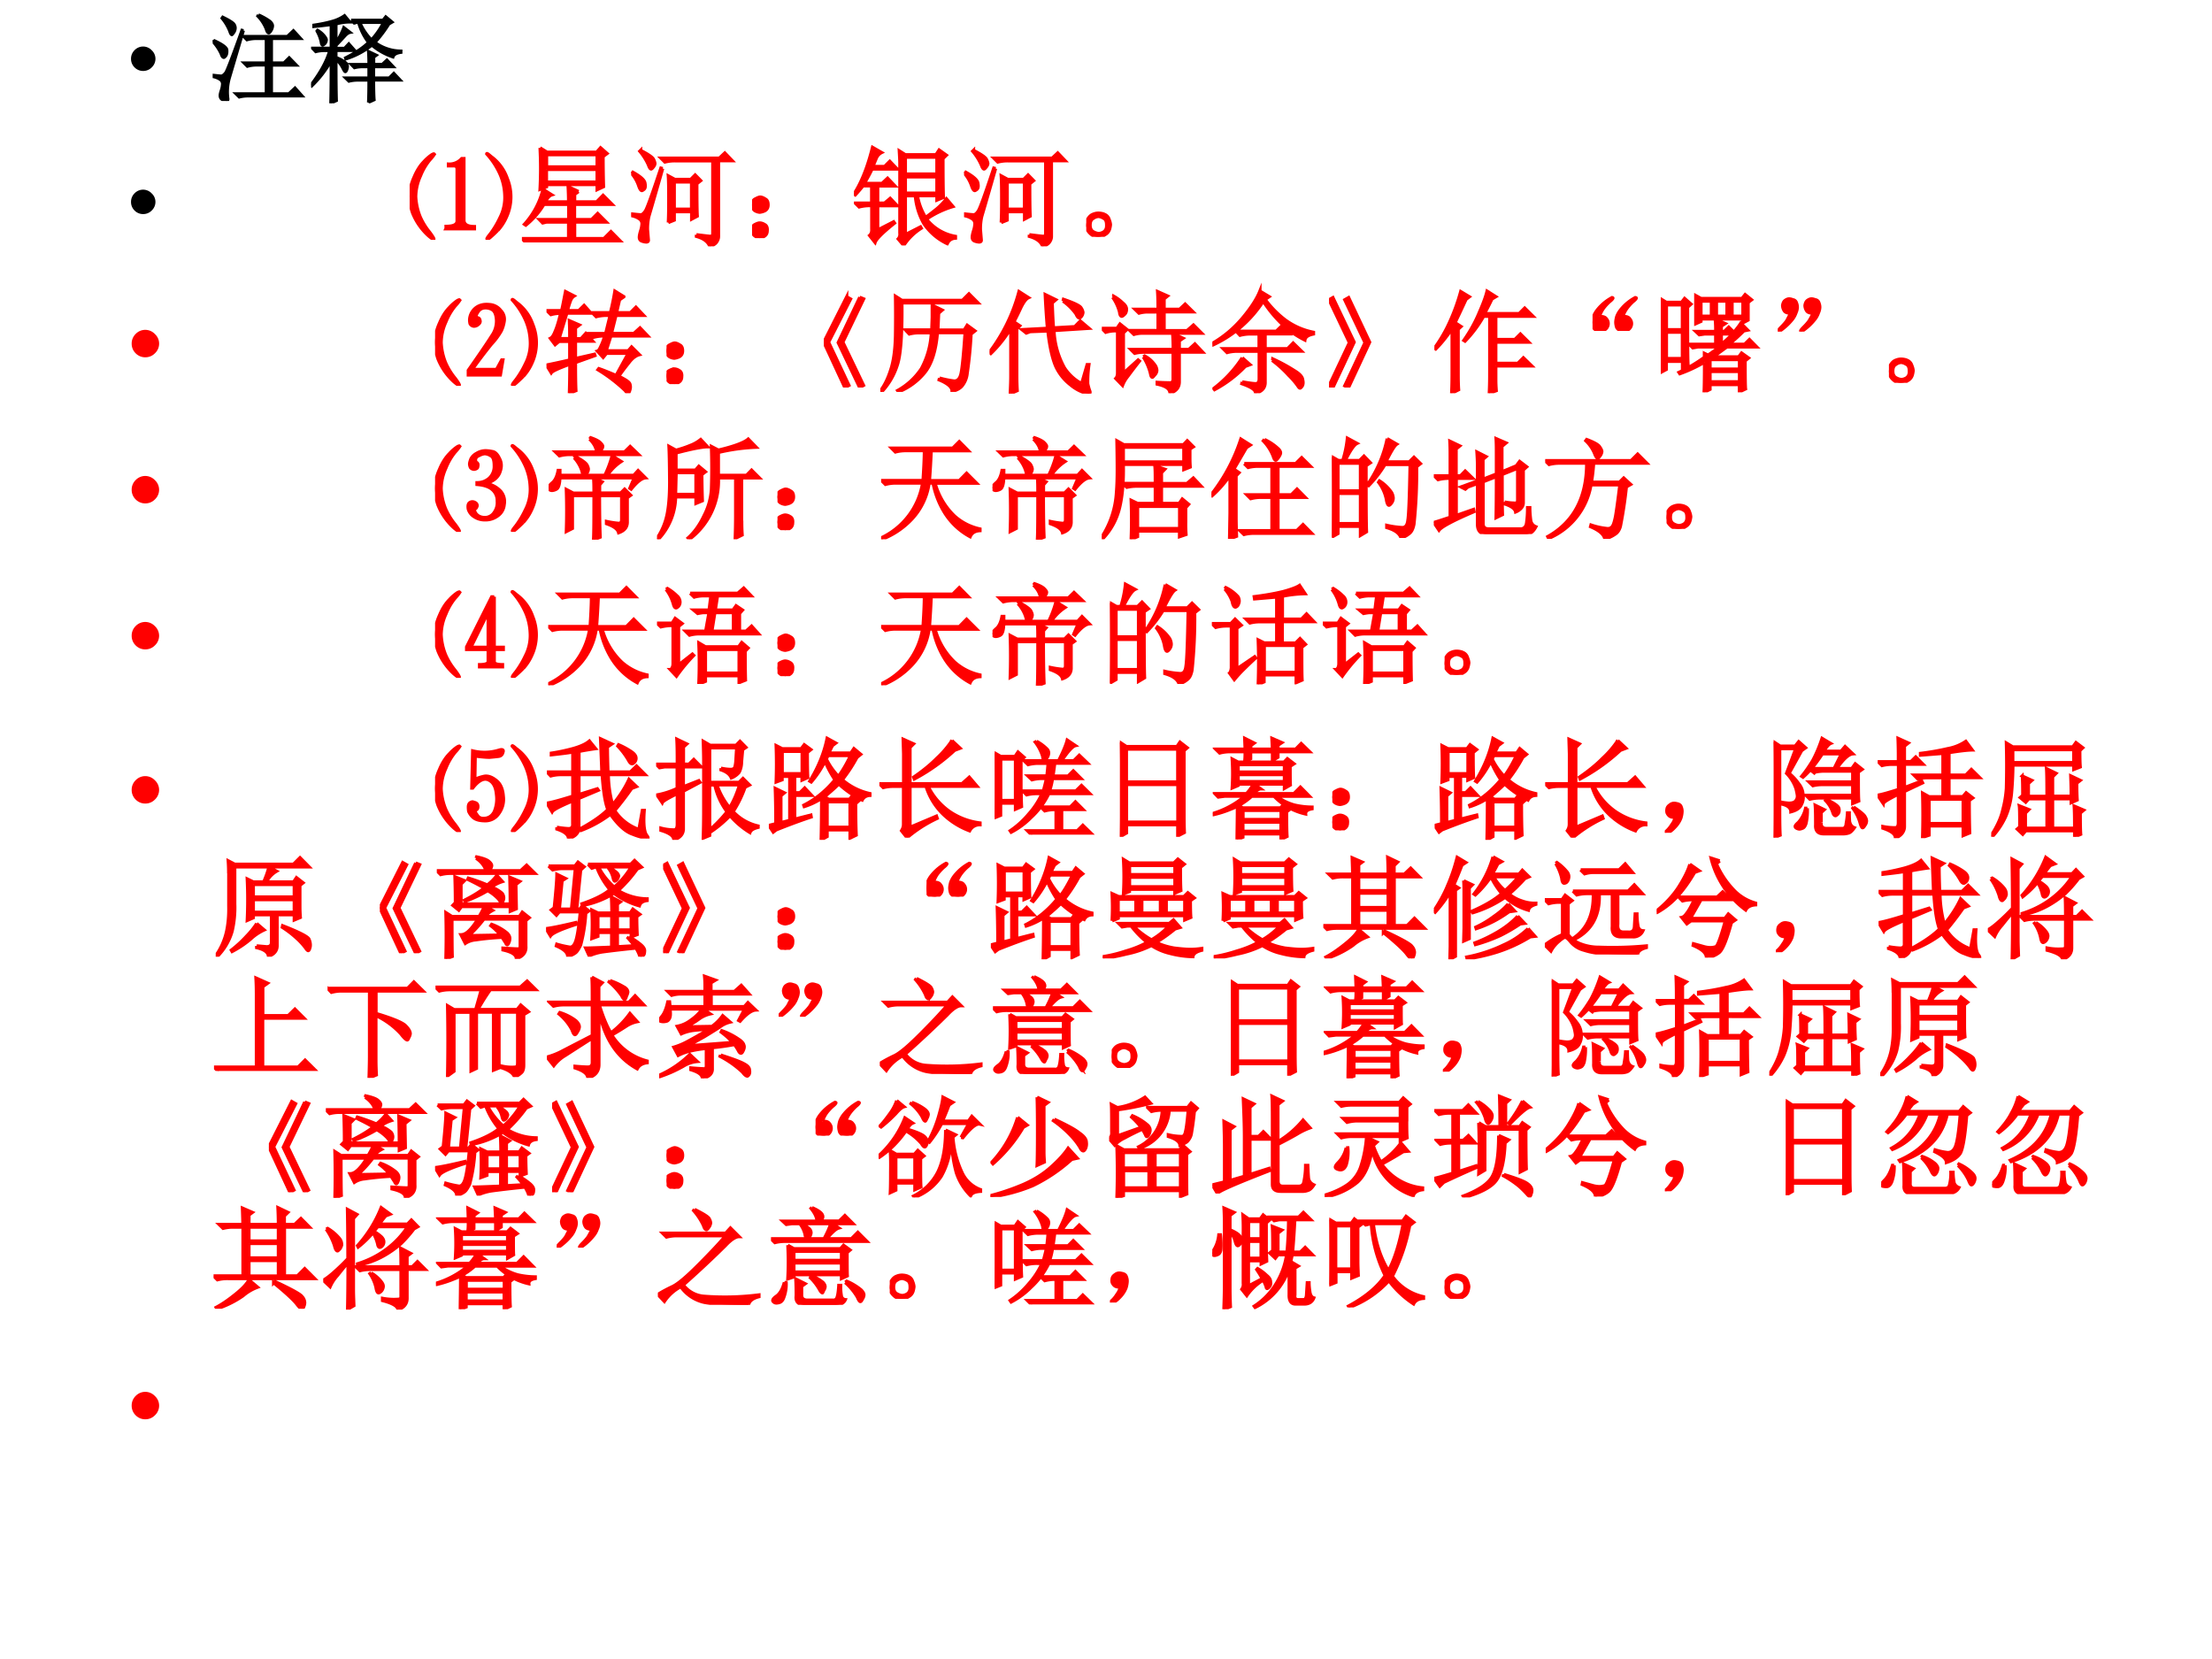
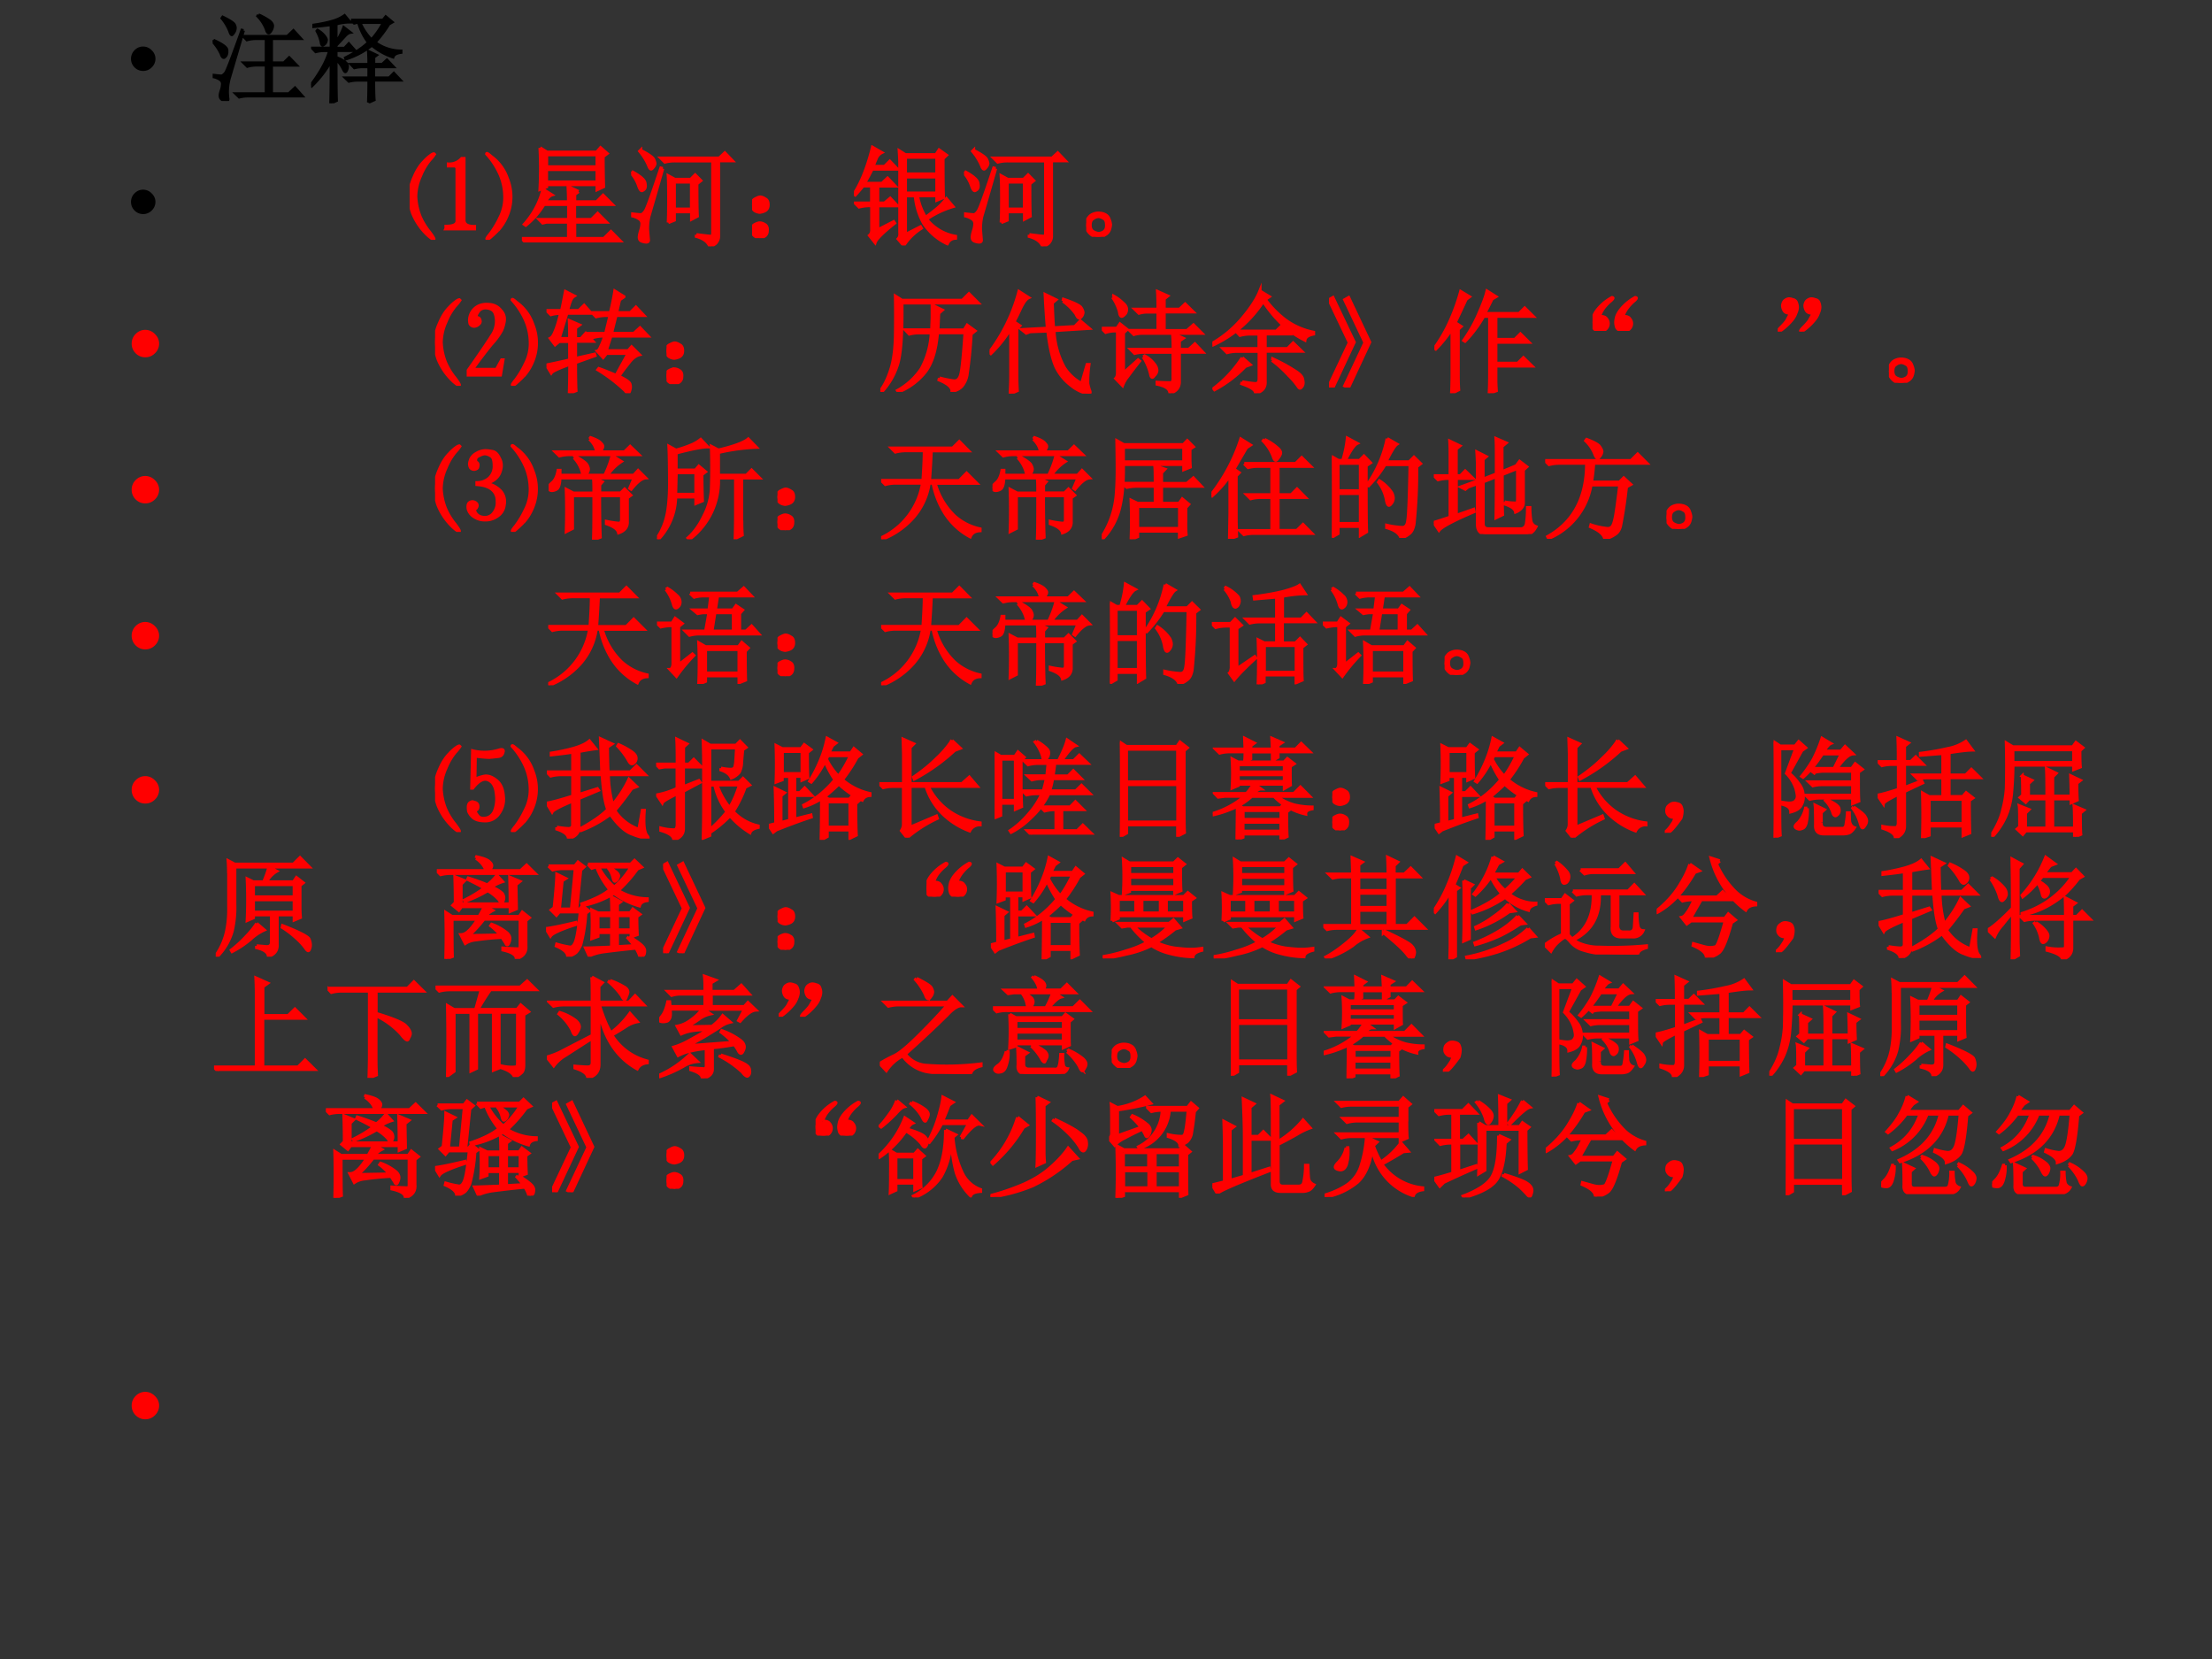
<svg xmlns="http://www.w3.org/2000/svg" xmlns:xlink="http://www.w3.org/1999/xlink" width="960" height="720" viewBox="0 0 720 540">
  <rect x="0" y="0" width="720" height="540" fill="#333333" stroke="none" />
  <g data-name="Artifact">
    <clipPath id="a">
-       <path fill-rule="evenodd" d="M0 540h720V0H0Z" />
-     </clipPath>
+       </clipPath>
    <g clip-path="url(#a)">
      <path fill="#fff" fill-rule="evenodd" d="M0 540h720V0H0Z" />
    </g>
  </g>
  <g data-name="P">
    <clipPath id="b">
      <path fill-rule="evenodd" d="M0 540h720V0H0Z" />
    </clipPath>
    <g clip-path="url(#b)">
      <symbol id="c">
        <path d="M0 .124a.12.12 0 0 0 .036.087.12.12 0 0 0 .088.037A.12.12 0 0 0 .21.21.118.118 0 0 0 .248.124.12.12 0 0 0 .21.036.12.12 0 0 0 .124 0a.12.12 0 0 0-.088.036A.12.12 0 0 0 0 .124Z" />
      </symbol>
      <use xlink:href="#c" transform="matrix(32.064 0 0 -32.064 42.65 23.095)" />
    </g>
  </g>
  <g data-name="P">
    <clipPath id="d">
      <path fill-rule="evenodd" d="M0 540h720V0H0Z" />
    </clipPath>
    <g clip-path="url(#d)">
      <symbol id="e">
        <path d="M.465.875A.621.621 0 0 0 .582.809C.6.793.609.777.609.762A.099.099 0 0 0 .594.715C.584.699.576.69.57.69c-.01 0-.02.013-.027.04a.403.403 0 0 1-.086.132l.008.012M.312.656h.446L.82.715.895.633H.598V.387h.125L.777.44.852.363H.598V.074h.175l.063.059L.91.05H.363A.355.355 0 0 1 .27.039L.234.074h.309v.29H.445A.355.355 0 0 1 .352.351L.316.387h.227v.246H.441A.355.355 0 0 1 .348.62L.313.656m0 .059L.172.238A.512.512 0 0 1 .156.02C.156.007.151 0 .141 0A.118.118 0 0 0 .1.012C.084.02.075.034.075.055c0 .013.004.03.012.054a.23.23 0 0 1 .012.063.052.052 0 0 1-.02.043.185.185 0 0 1-.074.031v.016C.05.257.079.254.09.254c.013.003.027.014.043.035.015.024.07.167.164.43L.313.715M.008.617C.099.576.145.542.145.516.147.49.143.47.133.457.125.447.118.441.113.441c-.01 0-.02.012-.027.036A.494.494 0 0 1 0 .605l.008.012m.094.235C.172.818.21.793.219.777A.07.07 0 0 0 .23.742.084.084 0 0 0 .215.695C.205.68.198.672.195.672.187.672.18.685.172.71A.484.484 0 0 1 .094.84l.008.012Z" />
      </symbol>
      <symbol id="f">
        <path d="M.406.844H.73l.028.035.066-.055L.79.804A1.248 1.248 0 0 0 .65.618.45.45 0 0 1 .913.531V.516C.867.51.84.495.832.469a.653.653 0 0 0-.215.12.806.806 0 0 0-.265-.14L.348.461c.099.05.177.101.234.156A.615.615 0 0 0 .48.824L.438.813l-.032.03M.496.82A.576.576 0 0 1 .613.645.791.791 0 0 1 .734.82H.496M.582.008c.003.065.004.14.004.226h-.11A.355.355 0 0 1 .384.223L.348.258h.238V.37h-.05A.355.355 0 0 1 .44.36L.406.395h.18c0 .046-.001.09-.004.132L.664.488.637.468V.396h.086L.77.44l.066-.07h-.2V.258h.157L.84.305l.066-.07h-.27c0-.1.002-.166.005-.2L.582.008M.254.445C.254.26.255.121.258.027L.199 0c.003.122.004.266.004.43A1.083 1.083 0 0 0 .008.176L0 .188C.096.315.159.43.188.534H.14A.355.355 0 0 1 .047.523L.012.56h.191v.238a4.532 4.532 0 0 0-.176-.02v.016c.07.01.133.023.188.039A.4.4 0 0 1 .34.891L.395.824a.496.496 0 0 1-.141-.02v-.19C.293.68.319.733.332.77L.398.719C.38.716.361.703.34.679A5.522 5.522 0 0 0 .254.587V.559H.34l.043.046.062-.07H.254v-.07a.31.31 0 0 0 .09-.047C.362.405.37.391.37.375A.096.096 0 0 0 .363.34C.358.327.353.32.348.32.342.32.335.33.324.352a.296.296 0 0 1-.07.093m-.195.29.007.007A.243.243 0 0 0 .141.676C.15.663.156.652.156.645a.063.063 0 0 0-.015-.04C.13.595.122.59.117.59.11.59.104.6.102.62a.39.39 0 0 1-.043.113Z" />
      </symbol>
      <use xlink:href="#e" transform="matrix(32.064 0 0 -32.064 69.22 32.865)" />
      <use xlink:href="#f" transform="matrix(32.064 0 0 -32.064 101.255 33.616)" />
      <use xlink:href="#e" fill="none" stroke="#000" stroke-miterlimit="10" stroke-width=".029" transform="matrix(32.064 0 0 -32.064 69.22 32.865)" />
      <use xlink:href="#f" fill="none" stroke="#000" stroke-miterlimit="10" stroke-width=".029" transform="matrix(32.064 0 0 -32.064 101.255 33.616)" />
    </g>
  </g>
  <g data-name="P">
    <clipPath id="g">
      <path fill-rule="evenodd" d="M0 540h720V0H0Z" />
    </clipPath>
    <g clip-path="url(#g)">
      <use xlink:href="#c" transform="matrix(32.04 0 0 -32.04 42.65 69.68)" />
    </g>
  </g>
  <g data-name="P">
    <clipPath id="h">
      <path fill-rule="evenodd" d="M0 540h720V0H0Z" />
    </clipPath>
    <g clip-path="url(#h)">
      <symbol id="i">
        <path d="M.797.086A1.23 1.23 0 0 0 .73.023C.712.008.702.003.7.008.696.01.706.026.73.055a.832.832 0 0 1 .086.144A.4.4 0 0 1 .86.41a.515.515 0 0 1-.043.184.689.689 0 0 1-.12.183c0 .008.012 0 .038-.023a.408.408 0 0 0 .148-.2.44.44 0 0 0-.007-.347.442.442 0 0 0-.078-.121M.129.707a.397.397 0 0 0 .066.059c.01.007.019.011.024.011L.223.773a.344.344 0 0 0-.04-.05.539.539 0 0 1-.085-.145.465.465 0 0 1-.043-.187.557.557 0 0 1 .039-.18A.592.592 0 0 1 .18.07C.208.033.22.012.219.007.219 0 .203.009.172.035a.557.557 0 0 0-.145.207A.487.487 0 0 0 0 .391c0 .057.013.116.04.175.025.06.055.107.089.141m.2-.605v.02c.07 0 .103.017.1.054v.46C.43.659.42.669.4.669H.351v.016a.148.148 0 0 1 .12.05h.02V.176C.492.139.523.12.586.12v-.02H.328Z" />
      </symbol>
      <symbol id="j">
        <path d="M.512.46.477.435V.367h.199l.058.059.082-.082h-.34V.207H.63l.055.055.078-.078H.477V.035h.265l.063.063L.89.012H.129A.355.355 0 0 1 .035 0L0 .035h.422v.149h-.2L.188.176l-.03.031h.265v.137H.199A.71.71 0 0 0 .035.156L.023.164A.73.73 0 0 1 .191.48L.27.43C.25.424.232.404.21.367h.212C.422.42.42.465.418.504L.512.46m-.29.2V.546H.68V.66H.223M.164.855.227.816h.449l.035.04L.77.804.734.777c0-.122.002-.213.004-.273L.68.477v.046H.223v-.02L.164.48a3.452 3.452 0 0 1 0 .375M.223.793v-.11H.68v.11H.223Z" />
      </symbol>
      <symbol id="k">
        <path d="M.59.105C.668.095.712.09.723.09c.01.002.015.013.015.031v.652h-.34A.355.355 0 0 1 .305.762L.27.797h.527l.05.047.067-.07H.79v-.68A.085.085 0 0 0 .773.039C.763.023.743.01.711 0 .695.042.655.072.59.09v.015m-.254.11C.339.262.34.333.34.43.34.529.339.598.336.637L.395.605h.144l.04.04.05-.051L.594.566c0-.153.001-.25.004-.293L.547.246v.067H.39V.237L.336.215M.39.582V.336h.156v.246H.39M.285.703A45.91 45.91 0 0 0 .16.27.493.493 0 0 1 .148.152L.156.055C.156.045.15.039.136.039a.129.129 0 0 0-.038.008C.082.052.074.064.074.082c0 .013.004.033.012.059a.23.23 0 0 1 .012.062.052.052 0 0 1-.02.043.185.185 0 0 1-.074.031v.016C.05.288.079.285.09.285.103.288.116.3.129.32c.016.024.062.153.14.387L.286.703M.004.676C.082.634.122.599.125.57.13.544.128.526.117.516.107.508.1.504.097.504c-.01 0-.02.016-.03.047A.34.34 0 0 1 0 .664l.004.012m.082.191C.156.831.196.803.203.785A.127.127 0 0 0 .215.75C.215.74.21.728.199.715.191.705.185.699.18.699.173.7.165.711.157.734A.518.518 0 0 1 .078.86l.008.008Z" />
      </symbol>
      <symbol id="l">
        <path d="M.117.121C.133.111.14.092.137.066c0-.023-.01-.04-.028-.05A.097.097 0 0 0 .07 0a.097.097 0 0 0-.039.016C.013.026.003.044 0 .07c0 .026.008.043.023.051.019.01.034.016.047.016A.084.084 0 0 0 .117.12m0 .234C.135.348.145.33.145.301.145.275.135.257.113.246A.152.152 0 0 0 .07.234.099.099 0 0 0 .023.25.067.067 0 0 0 0 .305c.003.026.013.043.031.05.018.01.033.016.043.016C.084.371.1.366.117.355Z" />
      </symbol>
      <symbol id="m">
        <path d="M.465.621V.473H.75V.62H.465m-.05.125c0 .024-.002.06-.005.11L.465.82h.277L.77.863.836.816.805.786c0-.173.001-.29.004-.352L.75.41v.04H.574A.556.556 0 0 1 .648.253C.685.28.718.306.75.332a.554.554 0 0 1 .086.09l.059-.07A.862.862 0 0 1 .656.238.424.424 0 0 1 .918.082V.066C.882.064.857.046.844.016a.527.527 0 0 0-.211.18.62.62 0 0 0-.078.253h-.09V.098l.137.07.007-.012A.52.52 0 0 1 .45 0L.4.059c.012.013.018.03.015.054v.633m.05.05V.646H.75v.152H.465M.215.14l.144.074.008-.012C.257.115.2.056.191.027L.141.09c.015.013.022.032.02.058V.36H.14A.355.355 0 0 1 .047.348L.012.383H.16v.156H.082a1.367 1.367 0 0 0-.07-.082L0 .465C.068.569.124.71.168.887L.25.84A.1.1 0 0 1 .203.79 2.138 2.138 0 0 1 .172.714h.105l.047.047.067-.07H.164a1.714 1.714 0 0 0-.07-.13h.16l.05.047.067-.07H.215V.383h.062l.051.043.063-.067H.215V.141Z" />
      </symbol>
      <symbol id="n">
        <path d="M.164.203A.07.07 0 0 0 .207.156.15.15 0 0 0 .219.11.215.215 0 0 0 .21.066.083.083 0 0 0 .17.02.111.111 0 0 0 .106 0C.08 0 .056.01.035.031A.111.111 0 0 0 0 .098c0 .026.005.048.016.066.013.02.028.034.046.04a.123.123 0 0 0 .047.01.16.16 0 0 0 .055-.01M.16.046C.178.06.186.08.184.109c0 .032-.01.051-.028.059A.099.099 0 0 1 .11.184a.09.09 0 0 1-.05-.02C.043.154.035.134.035.105c0-.028.01-.048.027-.058A.12.12 0 0 1 .11.03c.016 0 .033.005.051.016Z" />
      </symbol>
      <use xlink:href="#i" fill="red" transform="matrix(36 0 0 -36 133.336 78.065)" />
      <use xlink:href="#j" fill="red" transform="matrix(36 0 0 -36 169.878 78.909)" />
      <use xlink:href="#k" fill="red" transform="matrix(36 0 0 -36 205.436 80.174)" />
      <use xlink:href="#l" fill="red" transform="matrix(36 0 0 -36 244.79 77.502)" />
      <use xlink:href="#m" fill="red" transform="matrix(36 0 0 -36 277.957 79.893)" />
      <use xlink:href="#k" fill="red" transform="matrix(36 0 0 -36 313.796 80.174)" />
      <use xlink:href="#n" fill="red" transform="matrix(36 0 0 -36 353.572 77.08)" />
      <use xlink:href="#i" fill="none" stroke="red" stroke-miterlimit="10" stroke-width=".029" transform="matrix(36 0 0 -36 133.336 78.065)" />
      <use xlink:href="#j" fill="none" stroke="red" stroke-miterlimit="10" stroke-width=".029" transform="matrix(36 0 0 -36 169.878 78.909)" />
      <use xlink:href="#k" fill="none" stroke="red" stroke-miterlimit="10" stroke-width=".029" transform="matrix(36 0 0 -36 205.436 80.174)" />
      <use xlink:href="#l" fill="none" stroke="red" stroke-miterlimit="10" stroke-width=".029" transform="matrix(36 0 0 -36 244.79 77.502)" />
      <use xlink:href="#m" fill="none" stroke="red" stroke-miterlimit="10" stroke-width=".029" transform="matrix(36 0 0 -36 277.957 79.893)" />
      <use xlink:href="#k" fill="none" stroke="red" stroke-miterlimit="10" stroke-width=".029" transform="matrix(36 0 0 -36 313.796 80.174)" />
      <use xlink:href="#n" fill="none" stroke="red" stroke-miterlimit="10" stroke-width=".029" transform="matrix(36 0 0 -36 353.572 77.08)" />
    </g>
  </g>
  <g data-name="P">
    <clipPath id="o">
      <path fill-rule="evenodd" d="M0 540h720V0H0Z" />
    </clipPath>
    <g clip-path="url(#o)">
      <use xlink:href="#c" fill="red" transform="matrix(36.024 0 0 -36.024 42.861 116.298)" />
    </g>
  </g>
  <g data-name="P">
    <clipPath id="p">
      <path fill-rule="evenodd" d="M0 540h720V0H0Z" />
    </clipPath>
    <g clip-path="url(#p)">
      <symbol id="q">
        <path d="M.797.086A1.23 1.23 0 0 0 .73.023C.712.008.702.003.7.008.696.01.706.026.73.055a.832.832 0 0 1 .086.144A.4.4 0 0 1 .86.41a.515.515 0 0 1-.043.184.689.689 0 0 1-.12.183c0 .008.012 0 .038-.023a.408.408 0 0 0 .148-.2.44.44 0 0 0-.007-.347.442.442 0 0 0-.078-.121M.129.707a.397.397 0 0 0 .066.059c.01.007.019.011.024.011L.223.773a.344.344 0 0 0-.04-.05.539.539 0 0 1-.085-.145.465.465 0 0 1-.043-.187.557.557 0 0 1 .039-.18A.592.592 0 0 1 .18.07C.208.033.22.012.219.007.219 0 .203.009.172.035a.557.557 0 0 0-.145.207A.487.487 0 0 0 0 .391c0 .057.013.116.04.175.025.06.055.107.089.141M.508.375A4.9 4.9 0 0 1 .336.148h.219l.047.086h.011L.59.098H.3V.14c.113.161.183.265.212.312a.228.228 0 0 1 .043.14C.552.644.539.675.515.689a.116.116 0 0 1-.07.015.074.074 0 0 1-.054-.031C.378.654.37.639.37.629.374.62.381.616.391.613.398.611.404.603.406.59.41.577.404.565.391.555A.058.058 0 0 0 .348.539C.332.542.322.55.316.562a.168.168 0 0 0-.004.032.145.145 0 0 0 .078.125c.03.015.064.02.106.015A.138.138 0 0 0 .594.68.11.11 0 0 0 .625.586a.303.303 0 0 0-.027-.09.636.636 0 0 0-.09-.121Z" />
      </symbol>
      <symbol id="r">
        <path d="M.207 0C.21.096.211.184.211.262.109.225.053.199.043.184L0 .254C.078.27.148.285.21.3v.168H.114L.078.438.035.495c.016.008.03.029.043.063.016.036.033.09.05.164A.34.34 0 0 1 .04.71L.004.746h.133C.15.801.16.858.172.918L.25.878A.08.08 0 0 1 .219.84.638.638 0 0 1 .19.746h.102L.34.793l.062-.07H.184l-.07-.23H.21C.21.541.21.595.207.655l.09-.039L.262.59V.492h.05L.355.54.418.47H.262V.313l.172.039L.438.34.262.277c0-.114.001-.199.004-.254L.207 0m.492.871L.66.844.633.727h.125l.05.05.07-.074h-.25L.587.54h.203l.055.05.07-.073H.582L.539.383h.2l.03.035.07-.07C.807.34.774.315.743.273a2.08 2.08 0 0 1-.09-.12C.715.122.75.1.754.081a.084.084 0 0 0 0-.05C.749.012.744.003.738.003.73.004.721.01.711.024a1.436 1.436 0 0 1-.246.188l.008.01C.514.208.566.187.629.16l.11.2H.542L.512.323.46.38c.01.003.02.017.031.043a.547.547 0 0 1 .035.094H.516A.355.355 0 0 1 .422.504L.387.539h.148l.04.164H.542A.355.355 0 0 1 .449.691L.414.727h.164c.018.072.031.138.04.195l.081-.05Z" />
      </symbol>
      <use xlink:href="#q" fill="red" transform="matrix(36.024 0 0 -36.024 141.617 125.586)" />
      <use xlink:href="#r" fill="red" transform="matrix(36.024 0 0 -36.024 177.878 127.978)" />
      <use xlink:href="#l" fill="red" transform="matrix(36.024 0 0 -36.024 216.953 125.023)" />
      <use xlink:href="#q" fill="none" stroke="red" stroke-miterlimit="10" stroke-width=".029" transform="matrix(36.024 0 0 -36.024 141.617 125.586)" />
      <use xlink:href="#r" fill="none" stroke="red" stroke-miterlimit="10" stroke-width=".029" transform="matrix(36.024 0 0 -36.024 177.878 127.978)" />
      <use xlink:href="#l" fill="none" stroke="red" stroke-miterlimit="10" stroke-width=".029" transform="matrix(36.024 0 0 -36.024 216.953 125.023)" />
    </g>
  </g>
  <g data-name="Span">
    <clipPath id="s">
      <path fill-rule="evenodd" d="M0 540h720V0H0Z" />
    </clipPath>
    <g clip-path="url(#s)">
      <symbol id="t">
-         <path d="M.324.816.36.801.172.41.359.02.324 0 .13.406l.195.41M.207.82.242.8.043.41.227.02.19 0 0 .41l.207.41Z" />
-       </symbol>
+         </symbol>
      <use xlink:href="#t" fill="red" transform="matrix(36.024 0 0 -36.024 268.15 126.149)" />
      <use xlink:href="#t" fill="none" stroke="red" stroke-miterlimit="10" stroke-width=".029" transform="matrix(36.024 0 0 -36.024 268.15 126.149)" />
    </g>
  </g>
  <g data-name="P">
    <clipPath id="u">
      <path fill-rule="evenodd" d="M0 540h720V0H0Z" />
    </clipPath>
    <g clip-path="url(#u)">
      <symbol id="v">
        <path d="M.535.125A.92.92 0 0 1 .668.098C.699.098.72.12.73.168c.01.047.023.17.036.367h-.25C.503.374.465.254.402.175A.588.588 0 0 0 .164 0L.156.012A.615.615 0 0 1 .371.21a.753.753 0 0 1 .09.324H.355A.355.355 0 0 1 .262.523L.227.56h.238l.004.113v.11l.09-.044L.527.711A19.357 19.357 0 0 0 .52.559h.238l.027.043.07-.051L.82.523A3.747 3.747 0 0 0 .785.168a.214.214 0 0 0-.043-.11C.724.034.692.015.648.005.651.04.612.076.531.109l.004.016M0 .008C.04.06.07.124.094.199c.026.078.04.18.043.305.002.125.002.245 0 .36L.195.827h.547l.059.059.082-.082H.195C.198.518.184.329.152.238A.635.635 0 0 0 .012 0L0 .008Z" />
      </symbol>
      <symbol id="w">
        <path d="m.832.09.05.172h.016A1.048 1.048 0 0 1 .887.09a.455.455 0 0 1 .02-.07C.91.007.906 0 .894 0a.272.272 0 0 0-.047.012.371.371 0 0 0-.114.066.452.452 0 0 0-.129.156C.572.3.545.41.527.566L.367.56.332.547.293.578l.23.012a8.027 8.027 0 0 0-.02.305L.599.848.566.82C.57.72.573.643.578.594L.77.605l.05.051L.898.59.582.57A.764.764 0 0 1 .676.234.427.427 0 0 1 .832.09M.664.836l.004.016C.767.818.82.792.828.773A.097.097 0 0 0 .844.734.07.07 0 0 0 .832.7C.824.69.818.684.812.684c-.01 0-.02.011-.03.035a.49.49 0 0 1-.118.117M.246.586V.164C.246.122.247.077.25.027L.187 0C.19.065.192.118.192.16v.43a1.106 1.106 0 0 0-.18-.227L0 .375a1.575 1.575 0 0 1 .266.547L.352.867C.33.857.309.828.285.781A3.147 3.147 0 0 0 .22.648L.273.613.246.586Z" />
      </symbol>
      <symbol id="x">
        <path d="M.508.758c0 .062-.001.116-.004.16l.09-.04L.563.853V.758h.14l.05.047.071-.07H.563V.565H.77l.058.051.074-.074H.363A.289.289 0 0 1 .29.531L.254.566h.254v.168H.41A.289.289 0 0 1 .336.723L.3.758h.207M.375.328l.012.008a.256.256 0 0 0 .09-.078.09.09 0 0 0 .02-.051.06.06 0 0 0-.02-.043C.467.151.46.144.457.144c-.008 0-.013.01-.016.028a.5.5 0 0 1-.066.156m.27.067C.645.452.643.5.64.539L.734.496.7.473V.395h.086l.055.05.07-.074H.7V.105C.701.053.673.018.616 0 .615.04.576.066.5.082v.016C.547.095.583.094.61.094.634.09.646.105.644.137V.37H.37A.289.289 0 0 1 .297.36L.262.395h.383M.098.867l.011.008A.382.382 0 0 0 .188.816C.21.798.223.78.223.758.223.737.216.72.203.71.193.7.185.695.18.695c-.01 0-.017.013-.02.04a.42.42 0 0 1-.062.132M.195.18.328.3.34.29A4.779 4.779 0 0 1 .234.151.29.29 0 0 1 .187.07L.126.133c.01.01.016.027.016.05v.38H.109A.289.289 0 0 1 .035.55L0 .586h.137l.027.039.063-.05L.195.546V.18Z" />
      </symbol>
      <symbol id="y">
        <path d="M.27.102C.33.092.37.086.39.086.412.086.423.1.423.129v.25H.227A.355.355 0 0 1 .133.367L.098.402h.324v.133H.344A.355.355 0 0 1 .25.523L.215.56h.363l.047.046.07-.07H.477V.402H.68l.05.051L.805.38H.477V.102C.479.049.45.016.39 0 .393.029.35.057.266.086L.27.102m0 .218L.34.258.297.242A1.102 1.102 0 0 0 .02.032L.012.042A1.087 1.087 0 0 1 .27.32M.54.297l.007.012A1.55 1.55 0 0 0 .742.203C.79.174.814.147.816.121.822.098.82.08.813.066.804.053.797.046.792.046c-.005 0-.012.007-.02.02A.686.686 0 0 1 .691.16 1.041 1.041 0 0 1 .54.297M.43.922l.083-.05L.477.847a.912.912 0 0 1 .18-.184.637.637 0 0 1 .257-.113V.535C.864.525.84.507.836.48a.85.85 0 0 0-.191.13A1.116 1.116 0 0 0 .46.831 1.08 1.08 0 0 0 .008.437L0 .45c.104.06.195.137.273.23.079.094.13.175.157.243Z" />
      </symbol>
      <use xlink:href="#v" fill="red" transform="matrix(36.024 0 0 -36.024 286.54 127.556)" />
      <use xlink:href="#w" fill="red" transform="matrix(36.024 0 0 -36.024 322.096 128.119)" />
      <use xlink:href="#x" fill="red" transform="matrix(36.024 0 0 -36.024 358.639 127.978)" />
      <use xlink:href="#y" fill="red" transform="matrix(36.024 0 0 -36.024 394.618 127.978)" />
      <use xlink:href="#v" fill="none" stroke="red" stroke-miterlimit="10" stroke-width=".029" transform="matrix(36.024 0 0 -36.024 286.54 127.556)" />
      <use xlink:href="#w" fill="none" stroke="red" stroke-miterlimit="10" stroke-width=".029" transform="matrix(36.024 0 0 -36.024 322.096 128.119)" />
      <use xlink:href="#x" fill="none" stroke="red" stroke-miterlimit="10" stroke-width=".029" transform="matrix(36.024 0 0 -36.024 358.639 127.978)" />
      <use xlink:href="#y" fill="none" stroke="red" stroke-miterlimit="10" stroke-width=".029" transform="matrix(36.024 0 0 -36.024 394.618 127.978)" />
    </g>
  </g>
  <g data-name="Span">
    <clipPath id="z">
      <path fill-rule="evenodd" d="M0 540h720V0H0Z" />
    </clipPath>
    <g clip-path="url(#z)">
      <symbol id="A">
        <path d="M.035 0 0 .016l.184.39L0 .793l.035.02L.227.41.035 0m.14 0L.142.016l.183.39-.183.387.035.02L.367.41.176 0Z" />
      </symbol>
      <use xlink:href="#A" fill="red" transform="matrix(36.024 0 0 -36.024 432.597 126.149)" />
      <use xlink:href="#A" fill="none" stroke="red" stroke-miterlimit="10" stroke-width=".029" transform="matrix(36.024 0 0 -36.024 432.597 126.149)" />
    </g>
  </g>
  <g data-name="P">
    <clipPath id="B">
      <path fill-rule="evenodd" d="M0 540h720V0H0Z" />
    </clipPath>
    <g clip-path="url(#B)">
      <symbol id="C">
        <path d="M.555.246V.117c0-.023.001-.055.004-.094L.496 0C.5.078.5.142.5.191v.504H.445A1.112 1.112 0 0 0 .277.47L.266.477c.06.086.106.17.14.253.037.084.06.148.07.192l.079-.05L.52.851A3.116 3.116 0 0 0 .453.719h.313l.05.05.075-.074H.555v-.21h.172l.05.05.075-.074H.555V.27h.199l.05.05L.88.246H.555M.215.168C.215.116.216.07.219.031L.156 0C.16.083.16.155.16.215v.37A1.122 1.122 0 0 0 .012.399L0 .406c.044.06.083.124.117.192a1.82 1.82 0 0 1 .121.32L.316.871.286.848A18.305 18.305 0 0 0 .187.637L.241.602.215.578v-.41Z" />
      </symbol>
      <symbol id="D">
        <path d="M.063.129c.03.003.052-.004.062-.02A.063.063 0 0 0 .141.06.067.067 0 0 0 .075 0a.181.181 0 0 0-.036.004.063.063 0 0 0-.031.027A.147.147 0 0 0 0 .078c0 .013.003.03.008.05.008.022.02.044.039.067a.428.428 0 0 0 .129.106C.18.3.184.299.184.297.184.292.174.28.156.266A.408.408 0 0 1 .098.203.282.282 0 0 1 .062.13m.211 0C.305.132.326.125.336.109A.063.063 0 0 0 .352.06.067.067 0 0 0 .286 0 .181.181 0 0 0 .25.004.063.063 0 0 0 .219.03.147.147 0 0 0 .21.078c0 .013.003.03.008.05.008.022.02.044.039.067a.428.428 0 0 0 .129.106C.392.3.395.299.395.297.395.292.385.28.367.266A.408.408 0 0 1 .31.203.282.282 0 0 1 .273.13Z" />
      </symbol>
      <symbol id="E">
-         <path d="M.547.527V.434c.036.028.07.06.101.093H.547M.363.824V.688h.094v.136H.363m.14 0V.688h.095v.136H.504m.14 0V.688h.098v.136H.645M.789.813v-.16L.742.628v.035H.363V.641L.316.62v.254L.363.848h.371l.028.035L.82.836.79.813M.394.272A1.266 1.266 0 0 0 .172.168L.164.18c.078.036.155.082.23.136v.036L.427.336c.039.026.073.05.101.074H.336L.289.402.258.434h.238v.093H.395L.348.52.316.55h.18a.898.898 0 0 1-.004.11l.09-.039L.547.598V.55h.027l.04.039L.66.543C.69.577.71.604.723.625L.785.562.75.555A1.865 1.865 0 0 0 .617.434h.14l.044.043L.867.41h-.27L.474.32h.23L.73.355.793.31.762.285c0-.153.001-.238.004-.254L.71.004V.07H.445V.027L.391 0c.002.026.004.117.004.273m.05.024V.21h.266v.086H.445m0-.11V.095h.266v.093H.445M.051.79V.566h.144V.79H.051m0-.246V.305h.144v.238H.051M.242.77c0-.305.001-.477.004-.516L.196.227V.28H.05V.207L0 .18a11.666 11.666 0 0 1 0 .664L.05.813h.138l.027.035.058-.051L.243.77Z" />
-       </symbol>
+         </symbol>
      <symbol id="F">
        <path d="M.118.167C.09.167.07.173.06.187a.09.09 0 0 0-.016.05c.003.02.01.035.02.043.013.01.026.016.039.016.01 0 .022-.003.035-.008A.038.038 0 0 0 .169.26.104.104 0 0 0 .177.221a.13.13 0 0 0-.012-.05A.194.194 0 0 0 .13.108.497.497 0 0 0 .056.034C.027.01.01 0 .006.003 0 .005.008.018.032.042c.023.023.04.043.05.058l.035.067m.204 0c-.029 0-.049.006-.059.02a.09.09 0 0 0-.016.05c.003.02.01.035.02.043.013.01.026.016.039.016.01 0 .022-.003.035-.008A.038.038 0 0 0 .372.26.104.104 0 0 0 .38.221a.13.13 0 0 0-.012-.05.194.194 0 0 0-.035-.063A.497.497 0 0 0 .26.034C.23.01.214 0 .21.003.202.005.211.018.235.042c.023.023.04.043.05.058.01.018.023.04.036.067Z" />
      </symbol>
      <use xlink:href="#C" fill="red" transform="matrix(36.024 0 0 -36.024 466.888 127.978)" />
      <use xlink:href="#D" fill="red" transform="matrix(36.024 0 0 -36.024 518.37 107.714)" />
      <use xlink:href="#E" fill="red" transform="matrix(36.024 0 0 -36.024 540.583 127.697)" />
      <use xlink:href="#F" fill="red" transform="matrix(36.024 0 0 -36.024 578.65 107.949)" />
      <use xlink:href="#n" fill="red" transform="matrix(36.024 0 0 -36.024 614.841 124.6)" />
      <use xlink:href="#C" fill="none" stroke="red" stroke-miterlimit="10" stroke-width=".029" transform="matrix(36.024 0 0 -36.024 466.888 127.978)" />
      <use xlink:href="#D" fill="none" stroke="red" stroke-miterlimit="10" stroke-width=".029" transform="matrix(36.024 0 0 -36.024 518.37 107.714)" />
      <use xlink:href="#E" fill="none" stroke="red" stroke-miterlimit="10" stroke-width=".029" transform="matrix(36.024 0 0 -36.024 540.583 127.697)" />
      <use xlink:href="#F" fill="none" stroke="red" stroke-miterlimit="10" stroke-width=".029" transform="matrix(36.024 0 0 -36.024 578.65 107.949)" />
      <use xlink:href="#n" fill="none" stroke="red" stroke-miterlimit="10" stroke-width=".029" transform="matrix(36.024 0 0 -36.024 614.841 124.6)" />
    </g>
  </g>
  <g data-name="P">
    <clipPath id="G">
      <path fill-rule="evenodd" d="M0 540h720V0H0Z" />
    </clipPath>
    <g clip-path="url(#G)">
      <use xlink:href="#c" fill="red" transform="matrix(36 0 0 -36 42.86 163.854)" />
    </g>
  </g>
  <g data-name="P">
    <clipPath id="H">
      <path fill-rule="evenodd" d="M0 540h720V0H0Z" />
    </clipPath>
    <g clip-path="url(#H)">
      <symbol id="I">
        <path d="M.797.086A1.23 1.23 0 0 0 .73.023C.712.008.702.003.7.008.696.01.706.026.73.055a.832.832 0 0 1 .086.144A.4.4 0 0 1 .86.41a.515.515 0 0 1-.043.184.689.689 0 0 1-.12.183c0 .008.012 0 .038-.023a.408.408 0 0 0 .148-.2.44.44 0 0 0-.007-.347.442.442 0 0 0-.078-.121M.129.707a.397.397 0 0 0 .066.059c.01.007.019.011.024.011L.223.773a.344.344 0 0 0-.04-.05.539.539 0 0 1-.085-.145.465.465 0 0 1-.043-.187.557.557 0 0 1 .039-.18A.592.592 0 0 1 .18.07C.208.033.22.012.219.007.219 0 .203.009.172.035a.557.557 0 0 0-.145.207A.487.487 0 0 0 0 .391c0 .057.013.116.04.175.025.06.055.107.089.141M.586.539C.568.492.529.46.469.441L.465.437a.23.23 0 0 0 .129-.07.142.142 0 0 0 .031-.12.137.137 0 0 0-.059-.102.183.183 0 0 0-.113-.036.174.174 0 0 0-.105.032A.121.121 0 0 0 .3.207C.296.233.298.251.309.262c.013.01.027.013.043.008C.367.264.376.257.379.246A.026.026 0 0 0 .375.223.023.023 0 0 0 .359.207C.352.202.355.187.371.164.39.141.417.13.453.13a.1.1 0 0 1 .082.047.15.15 0 0 1 .027.101A.13.13 0 0 1 .52.38C.49.408.444.424.379.429v.016c.042 0 .078.013.11.04a.146.146 0 0 1 .046.113c0 .05-.01.08-.031.09a.107.107 0 0 1-.055.019A.122.122 0 0 1 .4.691C.38.684.368.671.366.656.365.641.368.63.38.625a.026.026 0 0 0 .008-.02.107.107 0 0 0-.004-.023C.38.574.37.569.355.566.34.566.328.572.32.582a.09.09 0 0 0-.008.031c0 .01.004.026.012.047a.12.12 0 0 0 .051.05.157.157 0 0 0 .082.024.329.329 0 0 0 .059-.007C.542.724.564.703.582.664.602.628.604.586.586.54Z" />
      </symbol>
      <symbol id="J">
        <path d="m.23.742.008.012C.306.717.342.69.348.672A.094.094 0 0 0 .359.64.063.063 0 0 0 .344.6C.334.592.326.587.32.587.312.586.306.599.3.625a.318.318 0 0 1-.07.117M.371.91.38.922C.426.906.456.89.469.875.482.862.489.852.489.844.488.828.477.81.456.793h.23l.051.05L.813.77H.19A.355.355 0 0 1 .098.758L.062.793h.372C.43.832.41.871.37.91M.734.465l.04.094H.405L.484.523.461.496V.422h.191l.035.035.055-.055L.711.38V.156C.71.112.685.081.633.063.625.096.589.122.523.145v.02a.844.844 0 0 1 .11-.017C.65.148.66.158.66.18v.218h-.2C.46.211.463.086.466.023L.406 0C.41.076.41.208.41.398H.215V.102L.16.074a5.302 5.302 0 0 1 0 .38L.223.421H.41C.41.474.41.52.406.559H.102C.099.5.089.467.07.457A.092.092 0 0 0 .031.445c-.01 0-.018.003-.023.008C.003.461 0 .466 0 .47c0 .01.01.024.031.043.026.02.045.058.055.113h.016V.582h.406a.942.942 0 0 1 .066.176L.656.707A.439.439 0 0 1 .531.582H.77l.039.043.066-.066C.841.556.798.522.746.457L.734.465Z" />
      </symbol>
      <symbol id="K">
        <path d="M.766.168c0-.034 0-.077.004-.129L.707.008c.003.078.004.15.004.215v.332H.555A.657.657 0 0 0 .293 0L.281.012c.058.052.106.12.145.203a.596.596 0 0 1 .066.234 5.622 5.622 0 0 1 0 .39L.555.806C.7.84.79.875.825.906L.897.832A1.754 1.754 0 0 1 .555.785V.578h.254l.046.047.07-.07h-.16V.168M.173.602.168.406h.184v.196h-.18m.223.3L.457.836C.41.836.315.818.172.78V.625h.176l.03.035.06-.05L.405.585C.406.474.408.395.41.348L.352.324v.059H.168A.57.57 0 0 0 .012 0L0 .008a.6.6 0 0 1 .094.23c.015.081.022.188.02.32C.113.692.111.786.108.84L.172.805C.219.818.262.832.3.848.34.863.37.882.395.902Z" />
      </symbol>
      <symbol id="L">
        <path d="M.094.824h.554l.059.059L.789.8H.453A8.17 8.17 0 0 0 .437.53h.27l.066.067.09-.09H.488A.647.647 0 0 1 .664.21a.5.5 0 0 1 .23-.117V.078C.85.076.82.058.805.023a.618.618 0 0 0-.242.235.792.792 0 0 0-.093.25H.434A.6.6 0 0 0 .28.184.735.735 0 0 0 .008 0L0 .012a.664.664 0 0 1 .375.496H.133A.355.355 0 0 1 .039.496L.004.531h.375c.008.12.012.21.012.27H.223A.355.355 0 0 1 .129.789L.094.824Z" />
      </symbol>
      <symbol id="M">
        <path d="M.324.297v-.2h.38v.2h-.38m.16.207c0 .078 0 .131-.004.16L.57.633.54.602V.504h.23l.058.05.07-.074H.54V.324H.7l.028.04.058-.048-.027-.03v-.13C.758.12.759.082.762.043L.703.023v.051H.324v-.05L.266 0a4.503 4.503 0 0 1 0 .352L.324.324h.16V.48H.328A.418.418 0 0 1 .227.47l-.04.035h.297m.313.312v-.09C.797.702.798.677.8.653L.742.63v.047H.195C.198.516.186.386.16.28A.612.612 0 0 0 .012.008L0 .02a.824.824 0 0 1 .133.406C.138.488.14.556.14.629.14.702.139.789.137.89L.199.855h.54l.034.036.055-.055-.031-.02M.195.832V.699h.547v.133H.195Z" />
      </symbol>
      <symbol id="N">
        <path d="M.48.898A.479.479 0 0 0 .598.82C.616.805.625.79.625.777c0-.01-.007-.024-.02-.043C.595.72.587.711.582.711.574.71.566.723.559.746a.42.42 0 0 1-.09.14L.48.899M.297.68h.465l.054.054.079-.078H.602V.398h.12L.774.45.848.375H.602v-.3h.171l.055.054L.906.05h-.52A.355.355 0 0 1 .294.039L.258.074h.289v.301H.449A.355.355 0 0 1 .355.363L.32.398h.227v.258H.426A.355.355 0 0 1 .332.645L.297.68M.164 0l.004.23v.344a1.023 1.023 0 0 0-.16-.183L0 .402a1.62 1.62 0 0 1 .266.5L.352.848.316.824.203.63.25.598.223.57V.191c0-.03.001-.087.004-.168L.164 0Z" />
      </symbol>
      <symbol id="O">
        <path d="M.055.676v-.25h.203v.25H.055m0-.274V.13h.203v.273H.055m.254.25c0-.304 0-.504.004-.597L.258.023v.082H.055V.04L0 .008a17.08 17.08 0 0 1 0 .726L.059.7h.039A.98.98 0 0 1 .14.902L.227.855C.2.842.165.79.12.7H.25l.04.04.058-.06-.04-.027M.5.898l.086-.05C.566.835.533.78.488.688H.7L.742.73.801.672.766.645a4.532 4.532 0 0 0-.024-.52C.734.085.722.059.703.043A.213.213 0 0 0 .625 0C.612.042.569.073.496.094v.02a.82.82 0 0 1 .14-.02c.03 0 .046.022.051.066.008.044.015.212.02.504H.48A1.06 1.06 0 0 0 .332.473L.32.48A1.113 1.113 0 0 1 .5.898M.43.516A.375.375 0 0 0 .54.41.12.12 0 0 0 .554.363.073.073 0 0 0 .539.316C.53.303.521.296.516.296c-.01 0-.019.02-.024.056a.383.383 0 0 1-.07.152L.43.516Z" />
      </symbol>
      <symbol id="P">
        <path d="M.64.29A.499.499 0 0 1 .747.28C.754.284.758.293.758.31v.285L.618.539c0-.172 0-.293.003-.363L.563.148C.565.24.566.363.566.52L.446.473v-.38c0-.03.016-.046.05-.046h.297C.822.052.837.073.84.109c.005.037.008.08.008.13h.02A.87.87 0 0 1 .877.12.072.072 0 0 1 .923.066C.9.022.872 0 .832 0H.477C.422 0 .395.03.395.09v.367L.309.426.285.406l-.039.02.149.054v.141C.395.655.393.695.39.742L.473.7.445.676v-.18l.121.047V.73c0 .047 0 .092-.003.133l.09-.039L.616.793v-.23l.13.054.03.04L.84.608.809.58V.28a.073.073 0 0 0-.02-.047A.133.133 0 0 0 .74.2C.735.228.702.253.64.273V.29M.203.168.36.223l.004-.02C.176.123.07.066.047.035L0 .105C.031.113.08.13.148.152v.352H.133A.355.355 0 0 1 .039.492L.004.527h.144v.18c0 .036 0 .08-.003.133l.09-.043L.202.77V.527h.04L.284.57.352.504H.203V.168Z" />
      </symbol>
      <symbol id="Q">
        <path d="M0 .707h.777l.059.059.082-.082h-.48a1.656 1.656 0 0 0-.02-.172h.254L.71.55.773.492.734.47A4.005 4.005 0 0 0 .68.113C.67.077.652.053.629.04A.265.265 0 0 0 .539 0C.53.042.486.078.41.11l.004.015A.652.652 0 0 1 .551.094C.574.09.59.095.6.105c.014.01.025.043.036.098.01.057.023.152.039.285H.414A.64.64 0 0 0 .031.004L.023.02c.235.132.352.354.352.664H.129A.355.355 0 0 1 .035.672L0 .707m.375.191C.443.872.482.85.492.832.505.814.512.799.512.789A.076.076 0 0 0 .496.75C.486.737.48.73.476.73c-.01 0-.02.015-.03.043a.341.341 0 0 1-.079.114l.008.011Z" />
      </symbol>
      <use xlink:href="#I" fill="red" transform="matrix(36 0 0 -36 141.616 173.135)" />
      <use xlink:href="#J" fill="red" transform="matrix(36 0 0 -36 178.58 175.666)" />
      <use xlink:href="#K" fill="red" transform="matrix(36 0 0 -36 213.856 175.526)" />
      <use xlink:href="#l" fill="red" transform="matrix(36 0 0 -36 253.07 172.573)" />
      <use xlink:href="#L" fill="red" transform="matrix(36 0 0 -36 286.8 175.526)" />
      <use xlink:href="#J" fill="red" transform="matrix(36 0 0 -36 323.06 175.666)" />
      <use xlink:href="#M" fill="red" transform="matrix(36 0 0 -36 358.618 175.526)" />
      <use xlink:href="#N" fill="red" transform="matrix(36 0 0 -36 394.316 175.385)" />
      <use xlink:href="#O" fill="red" transform="matrix(36 0 0 -36 433.53 175.104)" />
      <use xlink:href="#P" fill="red" transform="matrix(36 0 0 -36 466.696 173.838)" />
      <use xlink:href="#Q" fill="red" transform="matrix(36 0 0 -36 502.957 175.385)" />
      <use xlink:href="#n" fill="red" transform="matrix(36 0 0 -36 542.452 172.15)" />
      <use xlink:href="#I" fill="none" stroke="red" stroke-miterlimit="10" stroke-width=".029" transform="matrix(36 0 0 -36 141.616 173.135)" />
      <use xlink:href="#J" fill="none" stroke="red" stroke-miterlimit="10" stroke-width=".029" transform="matrix(36 0 0 -36 178.58 175.666)" />
      <use xlink:href="#K" fill="none" stroke="red" stroke-miterlimit="10" stroke-width=".029" transform="matrix(36 0 0 -36 213.856 175.526)" />
      <use xlink:href="#l" fill="none" stroke="red" stroke-miterlimit="10" stroke-width=".029" transform="matrix(36 0 0 -36 253.07 172.573)" />
      <use xlink:href="#L" fill="none" stroke="red" stroke-miterlimit="10" stroke-width=".029" transform="matrix(36 0 0 -36 286.8 175.526)" />
      <use xlink:href="#J" fill="none" stroke="red" stroke-miterlimit="10" stroke-width=".029" transform="matrix(36 0 0 -36 323.06 175.666)" />
      <use xlink:href="#M" fill="none" stroke="red" stroke-miterlimit="10" stroke-width=".029" transform="matrix(36 0 0 -36 358.618 175.526)" />
      <use xlink:href="#N" fill="none" stroke="red" stroke-miterlimit="10" stroke-width=".029" transform="matrix(36 0 0 -36 394.316 175.385)" />
      <use xlink:href="#O" fill="none" stroke="red" stroke-miterlimit="10" stroke-width=".029" transform="matrix(36 0 0 -36 433.53 175.104)" />
      <use xlink:href="#P" fill="none" stroke="red" stroke-miterlimit="10" stroke-width=".029" transform="matrix(36 0 0 -36 466.696 173.838)" />
      <use xlink:href="#Q" fill="none" stroke="red" stroke-miterlimit="10" stroke-width=".029" transform="matrix(36 0 0 -36 502.957 175.385)" />
      <use xlink:href="#n" fill="none" stroke="red" stroke-miterlimit="10" stroke-width=".029" transform="matrix(36 0 0 -36 542.452 172.15)" />
    </g>
  </g>
  <g data-name="P">
    <clipPath id="R">
      <path fill-rule="evenodd" d="M0 540h720V0H0Z" />
    </clipPath>
    <g clip-path="url(#R)">
      <use xlink:href="#c" fill="red" transform="matrix(36 0 0 -36 42.86 211.374)" />
    </g>
  </g>
  <g data-name="P">
    <clipPath id="S">
      <path fill-rule="evenodd" d="M0 540h720V0H0Z" />
    </clipPath>
    <g clip-path="url(#S)">
      <symbol id="T">
-         <path d="M.535.734V.277h.082v-.02H.535V.146C.535.129.56.12.61.12v-.02H.402v.02c.052 0 .078.01.078.027v.11H.285V.28l.227.453h.023M.48.277v.317L.324.277H.48M.797.086A1.23 1.23 0 0 0 .73.023C.712.008.702.003.7.008.696.01.706.026.73.055a.832.832 0 0 1 .086.144A.4.4 0 0 1 .86.41a.515.515 0 0 1-.043.184.689.689 0 0 1-.12.183c0 .008.012 0 .038-.023a.408.408 0 0 0 .148-.2.44.44 0 0 0-.007-.347.442.442 0 0 0-.078-.121M.129.707a.397.397 0 0 0 .066.059c.01.007.019.011.024.011L.223.773a.344.344 0 0 0-.04-.05.539.539 0 0 1-.085-.145.465.465 0 0 1-.043-.187.557.557 0 0 1 .039-.18A.592.592 0 0 1 .18.07C.208.033.22.012.219.007.219 0 .203.009.172.035a.557.557 0 0 0-.145.207A.487.487 0 0 0 0 .391c0 .057.013.116.04.175.025.06.055.107.089.141Z" />
-       </symbol>
+         </symbol>
      <symbol id="U">
        <path d="M.438.313V.098h.304v.214H.438M.3.82h.43l.054.047.067-.07H.547L.527.668h.16l.028.039.058-.039L.746.637v-.16h.059l.05.046.063-.07h-.54A.325.325 0 0 1 .294.441L.258.477H.44L.47.645H.418a.488.488 0 0 1-.05-.008L.331.668h.14l.016.129H.422A.325.325 0 0 1 .336.785L.3.82M.523.645.496.477h.195v.168H.523M.797.297C.797.18.798.092.8.035L.742.012v.062H.438v-.05L.378 0a4.186 4.186 0 0 1 0 .371l.06-.035h.3l.028.039.058-.05L.797.296M.082.855l.012.008A.426.426 0 0 0 .18.797.073.073 0 0 0 .207.75.059.059 0 0 0 .195.703C.185.693.177.688.172.688c-.01 0-.018.011-.024.035a.39.39 0 0 1-.066.132M.122.13c.015.01.023.029.023.055v.343H.117A.432.432 0 0 1 .035.516L0 .55h.137l.027.043.063-.047L.195.52V.172L.32.27.332.258A1.526 1.526 0 0 1 .176.07L.12.13Z" />
      </symbol>
      <symbol id="V">
        <path d="M.813.336c0-.156 0-.255.003-.297L.762.016v.07h-.29V.023L.419 0a5.285 5.285 0 0 1 0 .402L.473.375h.113v.191H.438A.355.355 0 0 1 .344.555L.309.59h.277v.2l-.2-.017-.003.02C.487.806.576.822.648.84.721.86.77.879.793.895L.843.82A1.138 1.138 0 0 1 .638.797V.59h.172l.046.047.067-.07H.637V.374h.12l.04.04.05-.052L.814.336m-.34.016V.109h.289v.243h-.29M.118.863l.008.012a.36.36 0 0 0 .11-.082.075.075 0 0 0 .011-.04.07.07 0 0 0-.008-.03C.236.713.228.704.215.699.202.697.19.714.184.75a.352.352 0 0 1-.067.113m.11-.722.16.109.008-.012a4.105 4.105 0 0 1-.11-.105 1.126 1.126 0 0 1-.082-.09L.16.102c.008.007.013.023.016.046v.38H.129A.355.355 0 0 1 .035.515L0 .55h.172L.21.59.266.535.226.508V.14Z" />
      </symbol>
      <use xlink:href="#T" fill="red" transform="matrix(36 0 0 -36 141.616 220.655)" />
      <use xlink:href="#L" fill="red" transform="matrix(36 0 0 -36 178.44 223.046)" />
      <use xlink:href="#U" fill="red" transform="matrix(36 0 0 -36 213.856 222.624)" />
      <use xlink:href="#l" fill="red" transform="matrix(36 0 0 -36 253.07 220.093)" />
      <use xlink:href="#L" fill="red" transform="matrix(36 0 0 -36 286.8 223.046)" />
      <use xlink:href="#J" fill="red" transform="matrix(36 0 0 -36 323.06 223.186)" />
      <use xlink:href="#O" fill="red" transform="matrix(36 0 0 -36 361.29 222.624)" />
      <use xlink:href="#V" fill="red" transform="matrix(36 0 0 -36 394.456 222.764)" />
      <use xlink:href="#U" fill="red" transform="matrix(36 0 0 -36 430.576 222.624)" />
      <use xlink:href="#n" fill="red" transform="matrix(36 0 0 -36 470.212 219.67)" />
      <use xlink:href="#T" fill="none" stroke="red" stroke-miterlimit="10" stroke-width=".029" transform="matrix(36 0 0 -36 141.616 220.655)" />
      <use xlink:href="#L" fill="none" stroke="red" stroke-miterlimit="10" stroke-width=".029" transform="matrix(36 0 0 -36 178.44 223.046)" />
      <use xlink:href="#U" fill="none" stroke="red" stroke-miterlimit="10" stroke-width=".029" transform="matrix(36 0 0 -36 213.856 222.624)" />
      <use xlink:href="#l" fill="none" stroke="red" stroke-miterlimit="10" stroke-width=".029" transform="matrix(36 0 0 -36 253.07 220.093)" />
      <use xlink:href="#L" fill="none" stroke="red" stroke-miterlimit="10" stroke-width=".029" transform="matrix(36 0 0 -36 286.8 223.046)" />
      <use xlink:href="#J" fill="none" stroke="red" stroke-miterlimit="10" stroke-width=".029" transform="matrix(36 0 0 -36 323.06 223.186)" />
      <use xlink:href="#O" fill="none" stroke="red" stroke-miterlimit="10" stroke-width=".029" transform="matrix(36 0 0 -36 361.29 222.624)" />
      <use xlink:href="#V" fill="none" stroke="red" stroke-miterlimit="10" stroke-width=".029" transform="matrix(36 0 0 -36 394.456 222.764)" />
      <use xlink:href="#U" fill="none" stroke="red" stroke-miterlimit="10" stroke-width=".029" transform="matrix(36 0 0 -36 430.576 222.624)" />
      <use xlink:href="#n" fill="none" stroke="red" stroke-miterlimit="10" stroke-width=".029" transform="matrix(36 0 0 -36 470.212 219.67)" />
    </g>
  </g>
  <g data-name="P">
    <clipPath id="W">
      <path fill-rule="evenodd" d="M0 540h720V0H0Z" />
    </clipPath>
    <g clip-path="url(#W)">
      <use xlink:href="#c" fill="red" transform="matrix(36 0 0 -36 42.86 261.554)" />
    </g>
  </g>
  <g data-name="P">
    <clipPath id="X">
      <path fill-rule="evenodd" d="M0 540h720V0H0Z" />
    </clipPath>
    <g clip-path="url(#X)">
      <symbol id="Y">
        <path d="M.797.086A1.23 1.23 0 0 0 .73.023C.712.008.702.003.7.008.696.01.706.026.73.055a.832.832 0 0 1 .086.144A.4.4 0 0 1 .86.41a.515.515 0 0 1-.043.184.689.689 0 0 1-.12.183c0 .008.012 0 .038-.023a.408.408 0 0 0 .148-.2.44.44 0 0 0-.007-.347.442.442 0 0 0-.078-.121M.129.707a.397.397 0 0 0 .066.059c.01.007.019.011.024.011L.223.773a.344.344 0 0 0-.04-.05.539.539 0 0 1-.085-.145.465.465 0 0 1-.043-.187.557.557 0 0 1 .039-.18A.592.592 0 0 1 .18.07C.208.033.22.012.219.007.219 0 .203.009.172.035a.557.557 0 0 0-.145.207A.487.487 0 0 0 0 .391c0 .057.013.116.04.175.025.06.055.107.089.141M.332.398.34.734a.444.444 0 0 1 .242.008C.611.75.622.742.613.72.608.698.593.686.57.684A1.963 1.963 0 0 0 .492.676C.464.676.421.68.363.687L.36.497C.357.482.36.476.363.476c.003 0 .005 0 .008.003.01.008.033.016.067.024C.473.512.511.5.55.469.59.44.612.392.617.324a.217.217 0 0 0-.043-.16.145.145 0 0 0-.12-.062c-.05 0-.087.01-.11.03a.154.154 0 0 0-.04.055.246.246 0 0 0-.003.04c0 .015.004.027.012.035.01.008.019.011.027.011L.363.266C.38.26.387.249.387.23.387.215.382.204.37.2.366.196.363.192.363.186.363.18.371.166.387.145.402.126.426.12.457.125.491.13.517.15.535.184a.296.296 0 0 1 .02.156C.549.41.525.454.48.473.44.49.392.466.34.398H.332Z" />
      </symbol>
      <symbol id="Z">
        <path d="M.09.102C.124.096.156.092.188.09.22.087.236.102.233.133V.34C.12.293.057.26.047.242L0 .32c.04.006.117.026.234.063v.195H.13A.355.355 0 0 1 .035.566L0 .602h.234v.18C.174.772.11.765.04.757v.015c.055.008.119.021.191.04.073.02.124.044.153.07L.44.813A2.49 2.49 0 0 1 .29.788V.602h.207l-.012.3.102-.047-.04-.027c0-.06.002-.135.005-.226h.203l.055.054.078-.078H.555A1.1 1.1 0 0 1 .594.305c.062.075.112.152.148.23L.81.47.766.453a2.796 2.796 0 0 0-.153-.2.433.433 0 0 1 .219-.171l.031.172H.88C.87.129.88.052.906.024.911.017.914.012.914.007H.91C.91.005.908.004.902.004a.521.521 0 0 0-.125.035C.712.06.645.12.574.22A1.057 1.057 0 0 0 .31.074L.305.09c.11.06.191.117.246.172C.527.322.51.427.5.578H.29v-.18L.456.45.465.437.289.363V.102C.29.052.258.018.195 0 .195.034.16.063.09.086v.016m.558.746a.672.672 0 0 0 .11-.059C.786.771.802.753.805.734A.052.052 0 0 0 .793.691C.783.681.775.676.77.676c-.01 0-.021.01-.032.031a.66.66 0 0 1-.097.129l.007.012Z" />
      </symbol>
      <symbol id="aa">
        <path d="M.484.496V.09c.06.052.112.107.157.164a.617.617 0 0 0-.11.242H.484m.102.152A.437.437 0 0 1 .672.637c.013 0 .023.002.031.008C.711.65.716.669.72.703l.008.129H.484V.52H.75l.035.035.059-.059-.04-.02A1.04 1.04 0 0 0 .696.255.442.442 0 0 1 .922.125V.113C.88.103.855.087.848.066a.756.756 0 0 0-.18.153A1.038 1.038 0 0 0 .484.066V.04L.426.016A8.2 8.2 0 0 1 .43.242v.461C.43.768.428.831.426.891L.488.855h.235l.035.036.054-.055-.03-.02A23.98 23.98 0 0 1 .772.703.204.204 0 0 0 .75.61.175.175 0 0 0 .68.56C.667.592.635.617.586.633v.015M.55.496A.686.686 0 0 1 .664.29c.037.06.066.129.09.207H.55M.008.406A.73.73 0 0 1 .19.465V.66H.078L.031.652 0 .684h.191c0 .086 0 .161-.004.226l.09-.043L.247.84V.684h.05L.34.727.406.66h-.16V.48l.14.055L.396.52.246.44V.094C.243.049.215.018.16 0 .16.034.121.063.043.086v.02A.467.467 0 0 1 .164.09c.018.002.027.02.027.05v.278C.105.376.06.349.055.336l-.047.07Z" />
      </symbol>
      <symbol id="ab">
        <path d="M.52.73A.608.608 0 0 1 .629.574c.039.052.075.115.11.188H.534L.52.73M.527.344v-.23h.207v.23H.527M.785.328C.785.216.786.121.79.043L.734.016V.09H.527V.03L.473 0c.002.083.004.208.004.375A.627.627 0 0 0 .32.301L.316.313c.107.054.2.131.282.23a.93.93 0 0 0-.09.168.901.901 0 0 0-.125-.188L.37.531C.447.656.5.785.527.918L.605.875.575.852A3.016 3.016 0 0 1 .542.785h.2l.027.04.062-.052L.797.746A1.364 1.364 0 0 0 .664.543a.568.568 0 0 1 .25-.125V.402C.88.4.857.385.844.36a.869.869 0 0 0-.211.145A1.703 1.703 0 0 0 .503.39L.54.367H.73l.024.031.058-.046L.785.328M.121.801V.598h.18V.8H.12M.11.156l.079.02v.398H.12V.543L.066.523a4.322 4.322 0 0 1 0 .329L.121.824h.172L.32.86.38.816.348.79c0-.112.001-.187.004-.227L.3.54v.035H.234V.426h.047l.043.043.063-.067H.234V.187L.38.224.383.207C.289.176.183.137.066.09L.04.07 0 .13l.063.016C.063.303.06.41.058.465L.14.425.109.399V.156Z" />
      </symbol>
      <symbol id="ac">
        <path d="M.219.488v.27L.215.89.309.848.277.816V.488h.47l.066.059.07-.082H.44A.603.603 0 0 1 .633.238.622.622 0 0 1 .91.133V.117A.101.101 0 0 1 .816.062a.696.696 0 0 0-.23.141.594.594 0 0 0-.164.262H.277V.094l.239.101.007-.02A1.206 1.206 0 0 1 .25 0L.2.063C.211.08.218.1.218.12v.344h-.09A.355.355 0 0 1 .035.453L0 .488h.219m.437.39L.73.809.68.79A1.711 1.711 0 0 0 .316.531L.31.547c.083.057.153.114.21.172a.88.88 0 0 1 .137.16Z" />
      </symbol>
      <symbol id="ad">
        <path d="M.379.844A.4.4 0 0 0 .477.77.052.052 0 0 0 .488.738.08.08 0 0 0 .473.695C.463.682.454.675.449.675.441.676.436.687.434.708a.403.403 0 0 1-.067.129L.38.844M.489.37a.713.713 0 0 0-.16-.215.717.717 0 0 0-.18-.133L.14.035c.06.04.116.09.168.152a.719.719 0 0 1 .12.184H.384A.355.355 0 0 1 .289.36L.254.395H.44c.01.036.02.074.028.113h-.04A.355.355 0 0 1 .337.496L.3.531h.172c.005.042.009.08.011.114h-.09A.355.355 0 0 1 .302.633L.266.668h.312C.62.751.646.814.656.855L.73.805C.704.799.663.754.605.668h.11l.05.05L.84.646H.543A2.433 2.433 0 0 0 .527.53h.137l.047.047.07-.07H.523A.649.649 0 0 0 .496.395h.238l.051.05L.86.371H.49m-.25.016c0-.037 0-.081.003-.133L.188.23v.055H.054v-.11L0 .153a11.776 11.776 0 0 1 0 .586L.055.707h.129l.027.04.055-.048L.238.672V.387M.055.684V.309h.133v.375H.054m.5-.457H.547A.355.355 0 0 1 .453.215L.418.25h.266L.73.297.8.227H.606V.035h.141l.05.05.075-.073H.426A.355.355 0 0 1 .332 0L.297.035h.258v.192Z" />
      </symbol>
      <symbol id="ae">
        <path d="M.059.793V.496h.464v.297H.06m0-.32v-.34h.464v.34H.06M0 0a25.056 25.056 0 0 1 0 .855L.059.816h.457l.027.04.066-.051L.58.78V.246c0-.075 0-.144.003-.207L.523.008v.101H.06V.035L0 0Z" />
      </symbol>
      <symbol id="af">
        <path d="M.273.156V.074h.344v.082H.273M.22 0C.22.065.223.168.223.309l.05-.024h.34l.028.031.058-.043L.668.25c0-.112.001-.186.004-.223L.617 0v.05H.273V.02L.22 0m.054.262V.18h.344v.082H.273M.54.816.535.914l.09-.039L.59.852V.816h.16L.8.867.876.793H.59v-.05L.54.714v.078H.343V.73L.289.707c.003.02.004.05.004.086H.156A.355.355 0 0 1 .063.781L.027.816h.266L.289.914.375.871.344.848V.816h.195M.23.586V.523h.418v.063H.23M.7.66C.7.566.7.51.702.492L.648.461V.5H.375L.434.457C.418.457.396.443.367.414h.367l.059.059L.875.39H.578a.482.482 0 0 1 .16-.079.725.725 0 0 1 .16-.019V.277C.857.27.838.254.84.23a.567.567 0 0 0-.285.16H.352A.595.595 0 0 0 .164.274a.952.952 0 0 0-.156-.05L0 .234a.799.799 0 0 1 .29.157H.11L.05.383.02.414h.285A.365.365 0 0 1 .367.5H.23V.488L.176.465a2.003 2.003 0 0 1 0 .262L.23.699h.415l.03.031.06-.046L.698.66M.23.676V.609h.418v.067H.23Z" />
      </symbol>
      <symbol id="ag">
-         <path d="M.055.061A.218.218 0 0 1 .094.14C.07.14.054.143.043.151A.071.071 0 0 0 .02.182a.08.08 0 0 0 0 .035C.022.23.03.242.047.253.062.266.082.27.105.264.13.26.143.25.148.234a.104.104 0 0 0 .008-.04.23.23 0 0 0-.011-.062A.247.247 0 0 0 .09.049C.064.021.042.005.023.003.008 0 0 0 0 .003a.249.249 0 0 1 .055.059Z" />
+         <path d="M.055.061A.218.218 0 0 1 .094.14C.07.14.054.143.043.151A.071.071 0 0 0 .02.182a.08.08 0 0 0 0 .035C.022.23.03.242.047.253.062.266.082.27.105.264.13.26.143.25.148.234a.104.104 0 0 0 .008-.04.23.23 0 0 0-.011-.062C.064.021.042.005.023.003.008 0 0 0 0 .003a.249.249 0 0 1 .055.059Z" />
      </symbol>
      <symbol id="ah">
        <path d="M.441.758A1.805 1.805 0 0 0 .344.625h.203l.066.133H.441M.766.594c0-.143 0-.23.004-.262L.715.309v.05H.422A.355.355 0 0 1 .328.348L.293.383h.422V.48H.449A.355.355 0 0 1 .355.47L.32.504h.395v.098h-.27C.398.599.372.594.367.586L.332.613A.799.799 0 0 0 .266.547L.254.555c.034.041.066.088.098.14.03.055.06.123.086.203L.515.852C.5.846.479.822.453.782H.61l.036.042.07-.066C.678.755.63.71.57.625h.137l.031.043.063-.05L.766.593M.305.266A.542.542 0 0 0 .293.129C.285.105.275.09.262.086A.09.09 0 0 0 .234.078a.063.063 0 0 0-.027.008C.199.09.195.096.195.102c0 .007.01.02.028.035a.28.28 0 0 1 .066.129h.016M.43.136C.427.1.444.083.48.083h.141c.02 0 .033.014.035.043.005.029.01.061.012.098h.016A.97.97 0 0 1 .687.145C.694.115.708.098.73.09.712.064.695.048.68.043A.166.166 0 0 0 .62.035H.453C.401.035.376.062.38.117c0 .086-.001.145-.004.176l.082-.04L.43.228v-.09m.047.207C.547.313.585.286.59.266.595.245.592.228.582.215.572.205.564.199.559.199.549.2.54.21.535.23A.282.282 0 0 1 .47.336l.008.008M.723.277c.065-.044.1-.074.105-.09A.07.07 0 0 0 .84.152.067.067 0 0 0 .824.11C.816.096.81.09.804.09.798.09.79.105.782.134a.396.396 0 0 1-.066.133l.008.011M.055.247c0-.108.001-.182.004-.224L0 0c.003.076.004.223.004.441C.004.663.003.805 0 .867L.059.828h.136l.032.04.062-.055L.254.788.14.582A.468.468 0 0 0 .227.488.17.17 0 0 0 .266.391.145.145 0 0 0 .25.297C.237.268.206.247.156.234c0 .034-.027.058-.082.07V.32A.615.615 0 0 1 .137.312c.028 0 .048.006.058.016.013.013.02.029.02.047 0 .01-.004.033-.012.066a.36.36 0 0 1-.086.141L.2.805H.055V.246Z" />
      </symbol>
      <symbol id="ai">
        <path d="M.828.34C.828.202.83.104.832.047L.773.023V.11H.465V.027L.406.007a6.391 6.391 0 0 1 0 .4L.465.374H.59v.172H.457A.355.355 0 0 1 .363.535L.328.57H.59v.196L.387.75v.016C.47.776.552.79.633.809a.42.42 0 0 1 .164.066L.855.797C.816.797.746.789.645.773V.57h.152l.05.051.075-.074H.645V.375H.77L.8.41.86.363.827.34M.465.352v-.22h.308v.22H.465M.242.457l.156.059L.406.5.242.422V.105C.242.06.215.023.16 0 .163.034.125.064.047.09v.015A.529.529 0 0 1 .164.094C.18.099.187.114.187.14v.257C.1.354.053.326.051.312L0 .388C.042.395.104.413.188.44v.227H.133A.355.355 0 0 1 .039.656L.004.691h.183a4.3 4.3 0 0 1-.003.211L.277.86.242.832v-.14h.059l.043.042L.41.668H.242V.457Z" />
      </symbol>
      <symbol id="aj">
        <path d="M.195.79V.671h.551v.117h-.55m0-.14C.195.554.19.468.183.39A.699.699 0 0 0 .129.18.69.69 0 0 0 .012.004L0 .012c.055.086.09.164.105.234a1 1 0 0 1 .032.192 7.511 7.511 0 0 1 0 .41L.195.813h.543l.028.039.062-.047L.801.78c0-.07.001-.12.004-.148L.746.609v.04h-.55M.28.55.367.51.336.482V.366h.168c0 .13-.001.214-.004.25L.586.574.555.543V.367h.168C.723.458.72.52.719.551L.805.51.773.485c0-.07.002-.12.004-.152L.723.309v.035H.555V.078h.199c0 .094-.001.16-.004.2L.836.241.805.215c0-.097.001-.16.004-.192L.754 0v.055H.312L.285.023.235.07l.023.02C.258.2.257.263.254.28L.34.246.309.215V.078h.195v.266H.34L.312.313l-.05.042.023.02C.285.461.284.52.281.551Z" />
      </symbol>
      <use xlink:href="#Y" fill="red" transform="matrix(36 0 0 -36 141.616 270.835)" />
      <use xlink:href="#Z" fill="red" transform="matrix(36 0 0 -36 178.018 272.944)" />
      <use xlink:href="#aa" fill="red" transform="matrix(36 0 0 -36 213.575 273.366)" />
      <use xlink:href="#ab" fill="red" transform="matrix(36 0 0 -36 250.257 273.366)" />
      <use xlink:href="#ac" fill="red" transform="matrix(36 0 0 -36 286.237 272.663)" />
      <use xlink:href="#ad" fill="red" transform="matrix(36 0 0 -36 323.763 271.679)" />
      <use xlink:href="#ae" fill="red" transform="matrix(36 0 0 -36 364.524 272.382)" />
      <use xlink:href="#af" fill="red" transform="matrix(36 0 0 -36 394.738 273.226)" />
      <use xlink:href="#l" fill="red" transform="matrix(36 0 0 -36 433.67 270.272)" />
      <use xlink:href="#ab" fill="red" transform="matrix(36 0 0 -36 466.977 273.366)" />
      <use xlink:href="#ac" fill="red" transform="matrix(36 0 0 -36 502.957 272.663)" />
      <use xlink:href="#ag" fill="red" transform="matrix(36 0 0 -36 541.89 271.07)" />
      <use xlink:href="#ah" fill="red" transform="matrix(36 0 0 -36 577.306 272.663)" />
      <use xlink:href="#ai" fill="red" transform="matrix(36 0 0 -36 611.176 272.804)" />
      <use xlink:href="#aj" fill="red" transform="matrix(36 0 0 -36 648.14 272.382)" />
      <use xlink:href="#Y" fill="none" stroke="red" stroke-miterlimit="10" stroke-width=".029" transform="matrix(36 0 0 -36 141.616 270.835)" />
      <use xlink:href="#Z" fill="none" stroke="red" stroke-miterlimit="10" stroke-width=".029" transform="matrix(36 0 0 -36 178.018 272.944)" />
      <use xlink:href="#aa" fill="none" stroke="red" stroke-miterlimit="10" stroke-width=".029" transform="matrix(36 0 0 -36 213.575 273.366)" />
      <use xlink:href="#ab" fill="none" stroke="red" stroke-miterlimit="10" stroke-width=".029" transform="matrix(36 0 0 -36 250.257 273.366)" />
      <use xlink:href="#ac" fill="none" stroke="red" stroke-miterlimit="10" stroke-width=".029" transform="matrix(36 0 0 -36 286.237 272.663)" />
      <use xlink:href="#ad" fill="none" stroke="red" stroke-miterlimit="10" stroke-width=".029" transform="matrix(36 0 0 -36 323.763 271.679)" />
      <use xlink:href="#ae" fill="none" stroke="red" stroke-miterlimit="10" stroke-width=".029" transform="matrix(36 0 0 -36 364.524 272.382)" />
      <use xlink:href="#af" fill="none" stroke="red" stroke-miterlimit="10" stroke-width=".029" transform="matrix(36 0 0 -36 394.738 273.226)" />
      <use xlink:href="#l" fill="none" stroke="red" stroke-miterlimit="10" stroke-width=".029" transform="matrix(36 0 0 -36 433.67 270.272)" />
      <use xlink:href="#ab" fill="none" stroke="red" stroke-miterlimit="10" stroke-width=".029" transform="matrix(36 0 0 -36 466.977 273.366)" />
      <use xlink:href="#ac" fill="none" stroke="red" stroke-miterlimit="10" stroke-width=".029" transform="matrix(36 0 0 -36 502.957 272.663)" />
      <use xlink:href="#ag" fill="none" stroke="red" stroke-miterlimit="10" stroke-width=".029" transform="matrix(36 0 0 -36 541.89 271.07)" />
      <use xlink:href="#ah" fill="none" stroke="red" stroke-miterlimit="10" stroke-width=".029" transform="matrix(36 0 0 -36 577.306 272.663)" />
      <use xlink:href="#ai" fill="none" stroke="red" stroke-miterlimit="10" stroke-width=".029" transform="matrix(36 0 0 -36 611.176 272.804)" />
      <use xlink:href="#aj" fill="none" stroke="red" stroke-miterlimit="10" stroke-width=".029" transform="matrix(36 0 0 -36 648.14 272.382)" />
    </g>
  </g>
  <g data-name="P">
    <clipPath id="ak">
      <path fill-rule="evenodd" d="M0 540h720V0H0Z" />
    </clipPath>
    <g clip-path="url(#ak)">
      <symbol id="al">
        <path d="M.117.754c0 .034-.001.072-.004.113L.172.836h.531l.059.059.082-.083H.172V.477A.93.93 0 0 0 .148.23.529.529 0 0 0 .012 0L0 .008a.61.61 0 0 1 .098.219c.015.07.022.147.02.23v.297M.37.098.461.09C.49.09.504.103.504.129v.25H.34V.352L.285.328a3.884 3.884 0 0 1 0 .375L.34.676h.094C.457.73.473.775.48.809L.55.773A.24.24 0 0 1 .458.676h.246L.73.715.79.668.761.645V.453c0-.029.001-.061.004-.098L.71.332v.047H.555V.105C.557.056.53.022.477.004.474.04.439.066.37.082v.016M.34.652V.54h.37v.113H.34m0-.136V.402h.37v.114H.34M.37.3.438.242A.464.464 0 0 1 .316.16.905.905 0 0 0 .148.047L.141.059c.05.039.095.08.136.125A.762.762 0 0 1 .371.3M.605.28C.76.22.84.177.844.156A.123.123 0 0 0 .855.11.087.087 0 0 0 .848.07C.845.06.84.055.836.055S.823.062.813.078a.596.596 0 0 1-.083.09.878.878 0 0 1-.128.098L.605.28Z" />
      </symbol>
      <use xlink:href="#al" fill="red" transform="matrix(36 0 0 -36 70.218 311.402)" />
      <use xlink:href="#al" fill="none" stroke="red" stroke-miterlimit="10" stroke-width=".029" transform="matrix(36 0 0 -36 70.218 311.402)" />
    </g>
  </g>
  <g data-name="Span">
    <clipPath id="am">
      <path fill-rule="evenodd" d="M0 540h720V0H0Z" />
    </clipPath>
    <g clip-path="url(#am)">
      <use xlink:href="#t" fill="red" transform="matrix(36 0 0 -36 123.637 310.277)" />
      <use xlink:href="#t" fill="none" stroke="red" stroke-miterlimit="10" stroke-width=".029" transform="matrix(36 0 0 -36 123.637 310.277)" />
    </g>
  </g>
  <g data-name="P">
    <clipPath id="an">
      <path fill-rule="evenodd" d="M0 540h720V0H0Z" />
    </clipPath>
    <g clip-path="url(#an)">
      <symbol id="ao">
        <path d="M.355.91.36.922C.42.909.457.895.473.879.488.866.496.854.496.844.496.83.488.815.473.797h.285l.054.05.075-.074H.129A.355.355 0 0 1 .035.762L0 .797h.445a.179.179 0 0 1-.03.058.24.24 0 0 1-.06.055M.29.21l.285.005A.447.447 0 0 1 .488.3l.008.012a.477.477 0 0 0 .14-.079C.653.216.66.2.66.184A.096.096 0 0 0 .652.148C.647.135.642.128.637.128c-.005 0-.01.005-.012.013L.59.195A2.443 2.443 0 0 1 .352.172.198.198 0 0 1 .258.14l-.04.078c.022 0 .044.01.067.031.026.023.055.06.086.11H.137C.137.163.138.051.14.022L.082 0a7.236 7.236 0 0 1 0 .418L.137.383h.246c.02.034.036.064.047.09H.223L.199.44.145.484l.023.024C.168.573.167.65.164.742L.25.707.219.676v-.18h.445C.664.553.663.634.66.738L.75.7.715.672.719.453.664.43v.043H.441L.504.438A.212.212 0 0 1 .437.383h.31l.026.039.063-.05L.805.347v-.23C.81.06.78.021.719.003c0 .034-.04.06-.121.078v.016C.673.092.718.09.73.09c.016 0 .024.006.024.02v.25H.426A1.11 1.11 0 0 0 .289.21m.168.458a.446.446 0 0 1 .086.086l.05-.055a.358.358 0 0 1-.1-.05A.307.307 0 0 0 .59.593.067.067 0 0 0 .605.55.063.063 0 0 0 .598.523C.595.513.592.508.59.508.582.508.573.517.563.535A.393.393 0 0 1 .46.617 1.159 1.159 0 0 0 .254.52L.25.53c.068.034.128.07.18.11C.39.664.34.69.28.719L.285.73C.345.712.402.691.457.668Z" />
      </symbol>
      <symbol id="ap">
        <path d="M.379.836h.387L.8.87.863.81.824.793A1.247 1.247 0 0 0 .652.598.518.518 0 0 1 .914.523V.508C.875.503.852.487.844.46a.705.705 0 0 0-.23.113.834.834 0 0 0-.286-.11L.324.478c.115.039.2.082.254.128a.7.7 0 0 0-.121.208L.414.8.38.836M.473.813A.637.637 0 0 1 .617.629.725.725 0 0 1 .77.812H.473M.578.801A.256.256 0 0 0 .645.754C.652.744.656.736.656.73A.109.109 0 0 0 .648.707.051.051 0 0 0 .625.684C.617.68.611.693.605.719A.212.212 0 0 1 .57.793l.008.008M.75.18A.609.609 0 0 0 .855.11C.882.088.893.068.891.05.89.03.887.018.879.013.87.004.865 0 .859 0 .852 0 .846.005.844.016a.35.35 0 0 1-.031.062A8.24 8.24 0 0 1 .508.043.491.491 0 0 1 .39.008l-.032.07c.032 0 .11.003.235.008v.133H.469V.184L.414.164a2.086 2.086 0 0 1 0 .258L.47.395h.125c0 .062-.002.11-.004.144L.672.496.645.476V.396h.117L.785.43.848.383.82.363C.82.296.822.241.824.2L.77.18v.04H.645v-.13L.8.099a1.396 1.396 0 0 1-.059.07L.75.18M.469.37V.242h.125v.13H.469m.176 0v-.13H.77v.13H.645M.023.82h.239l.027.035.055-.042L.313.784.277.43h.028l.023.03.059-.046-.028-.02A1.432 1.432 0 0 0 .313.106C.296.07.28.045.266.035a.177.177 0 0 0-.07-.031C.195.038.16.069.093.098l.004.015a.935.935 0 0 1 .12-.027c.024 0 .042.022.055.066C.286.2.298.284.31.406H.12L.094.375.047.422l.027.02C.09.597.098.698.098.745L.176.707.145.687.12.43h.11l.035.367H.152A.355.355 0 0 1 .06.785L.023.82M0 .254c.047.005.137.023.27.055L.273.293C.135.249.057.213.04.188L0 .254Z" />
      </symbol>
      <use xlink:href="#ao" fill="red" transform="matrix(36 0 0 -36 142.179 312.106)" />
      <use xlink:href="#ap" fill="red" transform="matrix(36 0 0 -36 177.736 311.402)" />
      <use xlink:href="#ao" fill="none" stroke="red" stroke-miterlimit="10" stroke-width=".029" transform="matrix(36 0 0 -36 142.179 312.106)" />
      <use xlink:href="#ap" fill="none" stroke="red" stroke-miterlimit="10" stroke-width=".029" transform="matrix(36 0 0 -36 177.736 311.402)" />
    </g>
  </g>
  <g data-name="Span">
    <clipPath id="aq">
      <path fill-rule="evenodd" d="M0 540h720V0H0Z" />
    </clipPath>
    <g clip-path="url(#aq)">
      <use xlink:href="#A" fill="red" transform="matrix(36 0 0 -36 215.845 310.277)" />
      <use xlink:href="#A" fill="none" stroke="red" stroke-miterlimit="10" stroke-width=".029" transform="matrix(36 0 0 -36 215.845 310.277)" />
    </g>
  </g>
  <g data-name="P">
    <clipPath id="ar">
      <path fill-rule="evenodd" d="M0 540h720V0H0Z" />
    </clipPath>
    <g clip-path="url(#ar)">
      <symbol id="as">
        <path d="M.277.293A.76.76 0 0 1 .441.168C.5.202.551.243.598.293h-.32m.425.531c0-.101.001-.172.004-.21L.652.59v.035h-.41v-.02L.188.585a2.606 2.606 0 0 1 0 .31L.241.863h.403L.68.898.738.852.703.824M.243.84V.758h.41V.84h-.41m0-.106V.648h.41v.086h-.41M.085.34a2.196 2.196 0 0 1 0 .246L.145.559h.59L.77.594.828.547.793.523C.793.451.794.4.797.371L.742.348v.039H.141V.363L.086.34M.14.535V.41H.3v.125H.14m.214 0V.41h.168v.125H.355m.22 0V.41h.167v.125H.574m.078-.27a1.476 1.476 0 0 0-.168-.12c.047-.024.1-.04.16-.051C.708.086.758.082.794.082c.034 0 .068.003.102.008V.074C.845.061.819.042.816.016a.895.895 0 0 0-.21.03.52.52 0 0 0-.165.071A.899.899 0 0 0 .215.04 1.888 1.888 0 0 0 .008 0L0 .016c.068.01.137.027.207.05.073.021.138.047.195.079a.87.87 0 0 0-.144.148H.223L.176.285.145.316h.457L.64.348.699.28.652.266Z" />
      </symbol>
      <symbol id="at">
        <path d="M.586.762a2.9 2.9 0 0 1-.004.152l.09-.043L.64.84V.762h.093L.79.816.867.738H.641V.297h.117l.066.066.09-.09H.13A.355.355 0 0 1 .035.262L0 .297h.266v.441H.18A.355.355 0 0 1 .086.727L.05.762h.215c0 .041-.002.09-.004.148l.09-.039L.32.848V.762h.266M.32.738V.613h.266v.125H.32m0-.148V.46h.266v.13H.32m0-.152V.296h.266v.14H.32m0-.175L.398.195A.433.433 0 0 1 .266.117.898.898 0 0 0 .03 0L.023.012c.053.028.11.067.172.117C.258.179.3.223.32.262M.543.234l.012.012C.705.176.788.13.8.11A.084.084 0 0 0 .824.055.096.096 0 0 0 .816.02C.811.007.806 0 .801 0 .79 0 .776.012.758.035c-.029.04-.1.106-.215.2Z" />
      </symbol>
      <symbol id="au">
        <path d="M.27.71.348.673.32.645V.187L.27.165l.003.117v.34c0 .016 0 .046-.003.09m.27.035A.449.449 0 0 1 .644.621c.052.047.092.089.12.125H.54m-.004.18L.613.883.578.863A1.655 1.655 0 0 0 .528.77H.77L.8.805.86.746.823.73A1.493 1.493 0 0 0 .68.59.358.358 0 0 1 .797.527a.326.326 0 0 1 .125-.02v-.01C.882.485.86.468.855.444a.518.518 0 0 0-.21.117 1.053 1.053 0 0 0-.293-.14L.344.434c.114.05.204.102.27.16a.722.722 0 0 0-.098.152.917.917 0 0 0-.141-.164L.363.59a.976.976 0 0 1 .172.336M.672.5.73.437.68.43A1.073 1.073 0 0 0 .383.277L.379.29a.88.88 0 0 1 .164.098C.598.426.641.464.672.5M.758.39.82.325.781.32a1.545 1.545 0 0 0-.18-.105A1.47 1.47 0 0 0 .376.133L.371.148c.07.026.14.06.211.102.07.042.129.089.176.14M.852.278l.062-.07L.871.203A1.35 1.35 0 0 0 .574.066 1.724 1.724 0 0 0 .301.004L.297.02c.12.023.23.06.332.109a.78.78 0 0 1 .223.148M.18.672.223.645.195.625V.027L.145 0l.003.117V.61A1.082 1.082 0 0 0 .012.426L0 .438c.052.078.094.154.125.23.034.078.063.163.086.254L.289.875.254.852A3.964 3.964 0 0 0 .18.672Z" />
      </symbol>
      <symbol id="av">
        <path d="M.324.766h.348L.727.82.793.742H.43A.28.28 0 0 1 .36.73L.323.766M.254.574h.5L.809.63.883.55H.66V.277C.655.23.67.206.707.203h.05C.79.201.807.216.81.25l.007.117h.016c0-.036.003-.07.008-.101C.845.234.86.217.887.215A.093.093 0 0 0 .797.16H.69C.631.16.604.191.61.254V.55H.492C.5.353.424.215.266.137L.258.148c.125.084.185.218.18.403H.383A.355.355 0 0 1 .289.539L.254.574m-.156.25.011.008A.447.447 0 0 0 .195.754C.214.734.22.712.215.69.212.673.205.661.195.652a.038.038 0 0 0-.02-.007C.164.645.156.66.153.69a.449.449 0 0 1-.054.133M.21.18A.27.27 0 0 1 .309.102.457.457 0 0 1 .492.066a3.282 3.282 0 0 1 .426.012V.063C.866.049.84.028.84 0 .723 0 .625.003.547.008a.653.653 0 0 0-.192.031.236.236 0 0 0-.117.07C.212.141.194.156.184.156.174.156.152.142.12.113A.296.296 0 0 1 .055.031L0 .086A.702.702 0 0 0 .16.18v.293H.13A.355.355 0 0 1 .035.46L0 .496h.156l.028.04.062-.048L.211.461V.18Z" />
      </symbol>
      <symbol id="aw">
        <path d="M.3.844.384.785.343.77a1.343 1.343 0 0 0-.14-.2.731.731 0 0 0-.195-.16L0 .422C.083.49.15.562.2.64c.049.078.083.145.1.203m.27.031L.54.848a.806.806 0 0 1 .17-.25.435.435 0 0 1 .185-.106V.477C.85.474.82.458.805.43a.829.829 0 0 0-.313.469L.57.874M.2.547h.347l.05.047.067-.07H.402L.305.354h.312l.031.04L.711.34.676.316C.634.163.598.073.566.046A.216.216 0 0 0 .45 0C.45.04.41.076.33.11l.003.015L.43.098A.23.23 0 0 1 .484.09a.16.16 0 0 1 .051.008C.551.105.58.184.621.332H.31L.273.305.227.363c.015.003.03.016.046.04.019.023.04.063.067.12H.328A.355.355 0 0 1 .234.512L.2.547Z" />
      </symbol>
      <symbol id="ax">
        <path d="M.758.363V.102C.758.052.73.018.676 0 .673.031.626.059.536.082v.02A.542.542 0 0 1 .683.094c.013.002.02.01.02.023v.246H.425A.355.355 0 0 1 .332.352L.297.387h.406C.703.467.702.523.7.555L.79.508.758.484V.387h.047l.047.047.07-.07H.758M.434.331a.318.318 0 0 0 .09-.078C.538.236.545.219.542.204a.07.07 0 0 0-.02-.04C.513.156.505.152.5.152.49.152.482.168.477.2a.366.366 0 0 1-.055.125l.012.008m.132.516A.816.816 0 0 1 .508.773h.254L.797.81.855.75.82.73A1.14 1.14 0 0 0 .7.594.93.93 0 0 0 .55.488.734.734 0 0 0 .31.402v.012c.093.029.18.072.257.129.081.06.146.129.196.207h-.27A2.797 2.797 0 0 1 .457.707a.352.352 0 0 0 .07-.05C.543.64.55.623.547.604A.053.053 0 0 0 .527.57C.52.565.514.563.512.563c-.01 0-.017.01-.02.03A.373.373 0 0 1 .45.696.902.902 0 0 0 .316.566L.31.578a1.143 1.143 0 0 1 .214.344L.605.863.566.848M.027.727.04.734a.408.408 0 0 0 .106-.09.085.085 0 0 0 .02-.062C.16.564.154.551.144.543.137.535.132.531.129.531c-.01 0-.02.016-.027.047a.555.555 0 0 1-.075.149M.22.004c.002.07.004.21.004.422A4.575 4.575 0 0 1 .129.309.377.377 0 0 1 .062.207L0 .266c.02.01.052.033.094.07.044.039.087.08.129.125C.223.695.22.844.219.906L.305.86.273.824V.176c0-.037.002-.084.004-.14L.22.003Z" />
      </symbol>
      <use xlink:href="#l" fill="red" transform="matrix(36 0 0 -36 253.09 309.152)" />
      <use xlink:href="#D" fill="red" transform="matrix(36 0 0 -36 301.585 291.856)" />
      <use xlink:href="#ab" fill="red" transform="matrix(36 0 0 -36 322.517 312.246)" />
      <use xlink:href="#as" fill="red" transform="matrix(36 0 0 -36 358.919 311.965)" />
      <use xlink:href="#as" fill="red" transform="matrix(36 0 0 -36 395.039 311.965)" />
      <use xlink:href="#at" fill="red" transform="matrix(36 0 0 -36 430.737 311.965)" />
      <use xlink:href="#au" fill="red" transform="matrix(36 0 0 -36 466.716 312.246)" />
      <use xlink:href="#av" fill="red" transform="matrix(36 0 0 -36 502.836 310.7)" />
      <use xlink:href="#aw" fill="red" transform="matrix(36 0 0 -36 539.237 311.684)" />
      <use xlink:href="#ag" fill="red" transform="matrix(36 0 0 -36 578.03 309.95)" />
      <use xlink:href="#Z" fill="red" transform="matrix(36 0 0 -36 611.477 311.824)" />
      <use xlink:href="#ax" fill="red" transform="matrix(36 0 0 -36 647.035 312.246)" />
      <use xlink:href="#l" fill="none" stroke="red" stroke-miterlimit="10" stroke-width=".029" transform="matrix(36 0 0 -36 253.09 309.152)" />
      <use xlink:href="#D" fill="none" stroke="red" stroke-miterlimit="10" stroke-width=".029" transform="matrix(36 0 0 -36 301.585 291.856)" />
      <use xlink:href="#ab" fill="none" stroke="red" stroke-miterlimit="10" stroke-width=".029" transform="matrix(36 0 0 -36 322.517 312.246)" />
      <use xlink:href="#as" fill="none" stroke="red" stroke-miterlimit="10" stroke-width=".029" transform="matrix(36 0 0 -36 358.919 311.965)" />
      <use xlink:href="#as" fill="none" stroke="red" stroke-miterlimit="10" stroke-width=".029" transform="matrix(36 0 0 -36 395.039 311.965)" />
      <use xlink:href="#at" fill="none" stroke="red" stroke-miterlimit="10" stroke-width=".029" transform="matrix(36 0 0 -36 430.737 311.965)" />
      <use xlink:href="#au" fill="none" stroke="red" stroke-miterlimit="10" stroke-width=".029" transform="matrix(36 0 0 -36 466.716 312.246)" />
      <use xlink:href="#av" fill="none" stroke="red" stroke-miterlimit="10" stroke-width=".029" transform="matrix(36 0 0 -36 502.836 310.7)" />
      <use xlink:href="#aw" fill="none" stroke="red" stroke-miterlimit="10" stroke-width=".029" transform="matrix(36 0 0 -36 539.237 311.684)" />
      <use xlink:href="#ag" fill="none" stroke="red" stroke-miterlimit="10" stroke-width=".029" transform="matrix(36 0 0 -36 578.03 309.95)" />
      <use xlink:href="#Z" fill="none" stroke="red" stroke-miterlimit="10" stroke-width=".029" transform="matrix(36 0 0 -36 611.477 311.824)" />
      <use xlink:href="#ax" fill="none" stroke="red" stroke-miterlimit="10" stroke-width=".029" transform="matrix(36 0 0 -36 647.035 312.246)" />
    </g>
  </g>
  <g data-name="P">
    <clipPath id="ay">
      <path fill-rule="evenodd" d="M0 540h720V0H0Z" />
    </clipPath>
    <g clip-path="url(#ay)">
      <symbol id="az">
        <path d="M.379.84.484.793.441.762V.5h.23l.06.059.082-.082H.44V.035h.32l.063.063L.91.012H.13A.355.355 0 0 1 .035 0L0 .035h.383v.656C.383.738.382.788.379.84Z" />
      </symbol>
      <symbol id="aA">
        <path d="M0 .809h.723L.78.867.863.785H.438V.582C.594.535.683.497.707.469c.026-.026.04-.05.04-.07A.09.09 0 0 0 .733.362C.73.35.724.343.72.343.709.344.69.362.664.396a.717.717 0 0 1-.227.167V.164c0-.055.002-.1.004-.137L.375 0c.003.096.004.163.004.2v.585h-.25A.355.355 0 0 1 .035.773L0 .81Z" />
      </symbol>
      <symbol id="aB">
        <path d="M.602.098A.386.386 0 0 1 .727.09c.01.005.015.018.015.039v.457H.574V.082l-.05-.02v.524H.37V.078L.321.055v.53H.167V.052L.109.01a15.37 15.37 0 0 1 0 .634L.168.609h.195l.051.18H.13A.355.355 0 0 1 .035.777L0 .812h.766l.062.055L.906.79h-.41A1.872 1.872 0 0 1 .383.61h.355L.77.65l.07-.06L.797.564V.108C.797.08.792.056.78.043A.192.192 0 0 0 .715 0C.702.034.665.061.602.082v.016Z" />
      </symbol>
      <symbol id="aC">
        <path d="M.57.879A.62.62 0 0 0 .691.824c.026-.013.04-.03.04-.05A.127.127 0 0 0 .718.737C.714.72.709.711.703.711.695.71.686.72.676.742a.638.638 0 0 1-.114.125L.57.88M.406.91.5.86.469.827V.684h.273l.055.058L.875.66H.473C.507.55.542.466.578.406A.83.83 0 0 1 .75.582L.816.508a.279.279 0 0 1-.09-.035 2.98 2.98 0 0 0-.14-.086.535.535 0 0 1 .32-.235V.137C.862.132.832.113.816.082.632.184.516.361.47.613V.121C.47.06.439.018.37 0 .368.036.33.066.254.09v.015C.31.1.35.098.37.098c.024 0 .037.011.04.035v.226A38.584 38.584 0 0 1 .167.203.358.358 0 0 1 .062.11L0 .188a.65.65 0 0 1 .145.058L.41.383V.66H.152A.355.355 0 0 1 .06.648L.023.684H.41C.41.796.41.87.406.91M.117.59A.463.463 0 0 0 .262.516C.282.497.293.479.293.46A.096.096 0 0 0 .277.418C.267.4.26.391.254.391.246.39.237.405.227.434a.472.472 0 0 1-.118.144L.117.59Z" />
      </symbol>
      <symbol id="aD">
        <path d="M.68.305a2.303 2.303 0 0 0-.2-.028V.09C.483.043.453.013.39 0 .39.031.356.057.286.078v.016A2.59 2.59 0 0 1 .406.086c.016 0 .022.013.02.039V.27A1.051 1.051 0 0 1 .262.242a.43.43 0 0 1-.09-.035l-.04.074a.637.637 0 0 1 .13.055C.316.365.378.4.445.44.411.441.37.44.32.434A.392.392 0 0 1 .2.402L.163.47a.288.288 0 0 1 .121.054.44.44 0 0 1 .106.102H.098C.103.585.102.559.094.543S.077.518.066.516A.115.115 0 0 0 .04.512C.03.512.02.513.012.516.007.518.004.52.004.523c0 .008.008.021.023.04.021.026.038.069.051.128h.016L.098.648h.316v.114H.188A.289.289 0 0 1 .113.75L.078.785h.336v.059A.785.785 0 0 1 .41.922L.508.887.468.863V.785H.68L.742.84l.07-.078H.47V.648h.3l.032.036.07-.067C.835.615.788.581.731.516L.718.523l.054.102H.398L.461.582A.271.271 0 0 1 .359.535a.77.77 0 0 0-.117-.07l.235.004a.434.434 0 0 1 .097.097L.641.508A.245.245 0 0 1 .543.46 6.272 6.272 0 0 0 .406.375 39.937 39.937 0 0 0 .258.293l.406.031A.666.666 0 0 1 .56.418L.566.43A.632.632 0 0 0 .715.355C.743.337.76.32.765.301.772.285.768.266.755.242c-.01-.02-.022-.02-.035 0a.41.41 0 0 1-.04.063M.556.21C.669.174.74.147.77.129.8.113.816.095.816.074.82.054.816.04.81.031.803.023.799.02.797.02.787.02.772.03.754.055A.893.893 0 0 1 .55.199l.004.012M.277.215.344.152A.283.283 0 0 1 .219.11 1.188 1.188 0 0 0 .008.016L0 .027a.94.94 0 0 1 .277.188Z" />
      </symbol>
      <symbol id="aE">
        <path d="M.332.863C.415.822.46.793.465.777A.09.09 0 0 0 .477.742.08.08 0 0 0 .46.7C.45.686.444.68.44.68c-.01 0-.02.012-.027.036a.564.564 0 0 1-.09.137l.008.011M.207.164A.403.403 0 0 1 .059.031L0 .094c.036.023.08.047.129.07.05.023.126.087.23.191.107.107.192.197.254.27H.172A.355.355 0 0 1 .078.613L.043.648h.57l.043.047.078-.078C.704.617.661.59.61.535A9.545 9.545 0 0 0 .23.18.258.258 0 0 1 .414.078a2.456 2.456 0 0 1 .5.012V.074C.857.06.826.034.82 0 .628 0 .493.008.418.023a.354.354 0 0 0-.211.141Z" />
      </symbol>
      <symbol id="aF">
        <path d="M.371.879C.426.855.457.833.465.812.473.794.466.776.445.758h.172l.051.05.074-.074H.555L.613.695C.587.688.551.655.503.598h.224l.058.058.082-.082H.13A.355.355 0 0 1 .035.563L0 .598h.48c.032.06.051.105.06.136H.28a.3.3 0 0 0 .07-.05.052.052 0 0 0 .012-.032.063.063 0 0 0-.008-.027.037.037 0 0 0-.027-.02c-.01 0-.017.012-.02.036a.253.253 0 0 1-.046.093H.187L.138.727l-.032.03h.31C.414.793.396.83.362.872L.371.88M.152.539.207.508h.422l.027.031.059-.043L.688.473C.688.36.688.29.69.262L.637.238v.035h-.43v-.02L.152.235a2.68 2.68 0 0 1 0 .305M.207.484V.402h.43v.082h-.43m0-.105V.297h.43v.082h-.43M.121.203.137.2A.34.34 0 0 0 .113.06C.103.035.087.022.066.019.048.015.036.017.027.024.02.03.016.033.016.04c0 .01.011.024.035.04.031.023.054.064.07.124m.227.05.007.013A.396.396 0 0 0 .47.203C.482.19.489.177.489.164A.07.07 0 0 0 .476.13C.47.116.467.109.465.109.457.11.448.12.437.141a.478.478 0 0 1-.09.113m.325-.05.012.01A.516.516 0 0 0 .816.134C.832.117.84.103.84.09A.07.07 0 0 0 .828.055C.82.039.814.03.808.03c-.007 0-.016.013-.027.04a.533.533 0 0 1-.11.132M.228.074c0 .078-.002.132-.004.16L.309.191.277.168V.094C.275.062.29.046.32.043h.235C.578.04.592.049.598.07.605.091.61.126.613.176H.63A.44.44 0 0 1 .637.078.04.04 0 0 1 .672.047C.659.016.626 0 .574 0H.301C.249.003.224.027.227.074Z" />
      </symbol>
      <use xlink:href="#az" fill="red" transform="matrix(36.024 0 0 -36.024 69.657 348.596)" />
      <use xlink:href="#aA" fill="red" transform="matrix(36.024 0 0 -36.024 106.62 350.847)" />
      <use xlink:href="#aB" fill="red" transform="matrix(36.024 0 0 -36.024 141.756 350.566)" />
      <use xlink:href="#aC" fill="red" transform="matrix(36.024 0 0 -36.024 178.017 350.847)" />
      <use xlink:href="#aD" fill="red" transform="matrix(36.024 0 0 -36.024 214.559 350.988)" />
      <use xlink:href="#F" fill="red" transform="matrix(36.024 0 0 -36.024 253.446 330.959)" />
      <use xlink:href="#aE" fill="red" transform="matrix(36.024 0 0 -36.024 286.377 349.58)" />
      <use xlink:href="#aF" fill="red" transform="matrix(36.024 0 0 -36.024 323.2 349.58)" />
      <use xlink:href="#n" fill="red" transform="matrix(36.024 0 0 -36.024 361.853 347.61)" />
      <use xlink:href="#ae" fill="red" transform="matrix(36.024 0 0 -36.024 400.647 350.144)" />
      <use xlink:href="#af" fill="red" transform="matrix(36.024 0 0 -36.024 430.857 350.988)" />
      <use xlink:href="#ag" fill="red" transform="matrix(36.024 0 0 -36.024 469.65 348.83)" />
      <use xlink:href="#ah" fill="red" transform="matrix(36.024 0 0 -36.024 505.067 350.425)" />
      <use xlink:href="#ai" fill="red" transform="matrix(36.024 0 0 -36.024 538.935 350.566)" />
      <use xlink:href="#aj" fill="red" transform="matrix(36.024 0 0 -36.024 575.9 350.144)" />
      <use xlink:href="#al" fill="red" transform="matrix(36.024 0 0 -36.024 612.02 350.284)" />
      <use xlink:href="#az" fill="none" stroke="red" stroke-miterlimit="10" stroke-width=".029" transform="matrix(36.024 0 0 -36.024 69.657 348.596)" />
      <use xlink:href="#aA" fill="none" stroke="red" stroke-miterlimit="10" stroke-width=".029" transform="matrix(36.024 0 0 -36.024 106.62 350.847)" />
      <use xlink:href="#aB" fill="none" stroke="red" stroke-miterlimit="10" stroke-width=".029" transform="matrix(36.024 0 0 -36.024 141.756 350.566)" />
      <use xlink:href="#aC" fill="none" stroke="red" stroke-miterlimit="10" stroke-width=".029" transform="matrix(36.024 0 0 -36.024 178.017 350.847)" />
      <use xlink:href="#aD" fill="none" stroke="red" stroke-miterlimit="10" stroke-width=".029" transform="matrix(36.024 0 0 -36.024 214.559 350.988)" />
      <use xlink:href="#F" fill="none" stroke="red" stroke-miterlimit="10" stroke-width=".029" transform="matrix(36.024 0 0 -36.024 253.446 330.959)" />
      <use xlink:href="#aE" fill="none" stroke="red" stroke-miterlimit="10" stroke-width=".029" transform="matrix(36.024 0 0 -36.024 286.377 349.58)" />
      <use xlink:href="#aF" fill="none" stroke="red" stroke-miterlimit="10" stroke-width=".029" transform="matrix(36.024 0 0 -36.024 323.2 349.58)" />
      <use xlink:href="#n" fill="none" stroke="red" stroke-miterlimit="10" stroke-width=".029" transform="matrix(36.024 0 0 -36.024 361.853 347.61)" />
      <use xlink:href="#ae" fill="none" stroke="red" stroke-miterlimit="10" stroke-width=".029" transform="matrix(36.024 0 0 -36.024 400.647 350.144)" />
      <use xlink:href="#af" fill="none" stroke="red" stroke-miterlimit="10" stroke-width=".029" transform="matrix(36.024 0 0 -36.024 430.857 350.988)" />
      <use xlink:href="#ag" fill="none" stroke="red" stroke-miterlimit="10" stroke-width=".029" transform="matrix(36.024 0 0 -36.024 469.65 348.83)" />
      <use xlink:href="#ah" fill="none" stroke="red" stroke-miterlimit="10" stroke-width=".029" transform="matrix(36.024 0 0 -36.024 505.067 350.425)" />
      <use xlink:href="#ai" fill="none" stroke="red" stroke-miterlimit="10" stroke-width=".029" transform="matrix(36.024 0 0 -36.024 538.935 350.566)" />
      <use xlink:href="#aj" fill="none" stroke="red" stroke-miterlimit="10" stroke-width=".029" transform="matrix(36.024 0 0 -36.024 575.9 350.144)" />
      <use xlink:href="#al" fill="none" stroke="red" stroke-miterlimit="10" stroke-width=".029" transform="matrix(36.024 0 0 -36.024 612.02 350.284)" />
    </g>
  </g>
  <g data-name="Span">
    <clipPath id="aG">
      <path fill-rule="evenodd" d="M0 540h720V0H0Z" />
    </clipPath>
    <g clip-path="url(#aG)">
      <use xlink:href="#t" fill="red" transform="matrix(36 0 0 -36 87.515 388.067)" />
      <use xlink:href="#t" fill="none" stroke="red" stroke-miterlimit="10" stroke-width=".029" transform="matrix(36 0 0 -36 87.515 388.067)" />
    </g>
  </g>
  <g data-name="P">
    <clipPath id="aH">
      <path fill-rule="evenodd" d="M0 540h720V0H0Z" />
    </clipPath>
    <g clip-path="url(#aH)">
      <use xlink:href="#ao" fill="red" transform="matrix(36 0 0 -36 106.059 389.896)" />
      <use xlink:href="#ap" fill="red" transform="matrix(36 0 0 -36 141.616 389.192)" />
      <use xlink:href="#ao" fill="none" stroke="red" stroke-miterlimit="10" stroke-width=".029" transform="matrix(36 0 0 -36 106.059 389.896)" />
      <use xlink:href="#ap" fill="none" stroke="red" stroke-miterlimit="10" stroke-width=".029" transform="matrix(36 0 0 -36 141.616 389.192)" />
    </g>
  </g>
  <g data-name="Span">
    <clipPath id="aI">
      <path fill-rule="evenodd" d="M0 540h720V0H0Z" />
    </clipPath>
    <g clip-path="url(#aI)">
      <use xlink:href="#A" fill="red" transform="matrix(36 0 0 -36 179.705 388.067)" />
      <use xlink:href="#A" fill="none" stroke="red" stroke-miterlimit="10" stroke-width=".029" transform="matrix(36 0 0 -36 179.705 388.067)" />
    </g>
  </g>
  <g data-name="P">
    <clipPath id="aJ">
      <path fill-rule="evenodd" d="M0 540h720V0H0Z" />
    </clipPath>
    <g clip-path="url(#aJ)">
      <symbol id="aK">
        <path d="M.164.875.23.82C.212.815.187.794.156.758A1.295 1.295 0 0 0 .023.637L.012.645c.031.033.06.071.09.113a.434.434 0 0 1 .062.117M.301.859A.453.453 0 0 0 .418.797C.438.78.449.766.449.75A.09.09 0 0 0 .437.715C.43.699.424.69.422.69.414.691.405.703.395.727a.419.419 0 0 1-.102.12L.301.86M.258.617C.346.591.4.567.418.547.436.529.443.509.438.488.431.468.425.457.417.457S.4.467.387.488a.533.533 0 0 1-.14.114.902.902 0 0 0-.238-.238l-.009.011a.907.907 0 0 1 .238.344l.07-.047C.29.664.274.646.259.617M.156.367V.152h.172v.215H.156m-.05.055L.16.39h.164l.031.035L.41.375.38.352C.379.206.38.12.383.094L.328.07V.13H.156V.066L.106.043c.002.039.003.1.003.184C.11.31.11.375.105.422m.641.121.07.125H.57A1.013 1.013 0 0 0 .46.5L.45.508c.038.07.068.142.09.215.022.075.037.136.042.183L.672.86.637.836A3.435 3.435 0 0 0 .578.69h.235l.03.043.071-.07C.883.67.832.628.762.54L.746.543m-.14.066.09-.043-.024-.02a.895.895 0 0 1 .082-.32A.296.296 0 0 1 .922.07V.055C.872.052.842.039.832.015a.524.524 0 0 0-.129.208A1.242 1.242 0 0 0 .66.52H.652A.661.661 0 0 0 .566.19.496.496 0 0 0 .324 0L.316.012a.494.494 0 0 1 .22.218c.046.094.07.22.07.38Z" />
      </symbol>
      <symbol id="aL">
        <path d="M.422.902.52.855.484.828V.402c0-.028.002-.057.004-.086L.422.286C.424.318.426.42.426.59c0 .17-.002.273-.004.312M.246.72l.086-.07-.035-.02A1.346 1.346 0 0 0 .023.3L.012.313a1.036 1.036 0 0 1 .234.406M.578.703C.69.651.766.61.805.578.846.55.867.522.867.496A.104.104 0 0 0 .86.438C.852.423.845.417.84.417c-.01 0-.02.01-.03.031a.616.616 0 0 1-.082.106A.997.997 0 0 1 .57.69l.008.012M.703.441l.082-.09L.735.34A1.47 1.47 0 0 0 .382.102 1.515 1.515 0 0 0 .003 0L0 .012c.102.026.2.06.297.101.096.042.18.094.25.157.07.062.122.12.156.171Z" />
      </symbol>
      <symbol id="aM">
        <path d="M.7.395C.7.217.7.098.702.035L.645.012v.054H.129V.02L.07 0a6.426 6.426 0 0 1 0 .469L.133.434h.504l.031.039L.73.418.7.395M.128.41V.27h.23v.14H.13m.285 0V.27h.23v.14h-.23M.13.246V.09h.23v.156H.13m.285 0V.09h.23v.156h-.23M.074.56.29.637A.797.797 0 0 1 .203.73l.008.012A.509.509 0 0 0 .35.656c.014-.015.02-.03.02-.043A.092.092 0 0 0 .36.574C.352.561.345.554.34.554.336.555.332.56.33.567A.535.535 0 0 1 .3.621 2.349 2.349 0 0 1 .137.54.282.282 0 0 1 .05.477L0 .535C.018.548.026.57.023.598c0 .132 0 .215-.003.246L.074.816a.622.622 0 0 1 .25.094L.375.855a2.619 2.619 0 0 0-.3-.059V.56m.273.257H.71l.031.04.055-.047L.77.78A2.627 2.627 0 0 0 .742.574.135.135 0 0 0 .715.52C.705.504.68.49.64.477.638.507.603.534.535.555V.57A.555.555 0 0 1 .66.555c.016.002.026.018.031.047.008.03.016.095.024.191H.543a.385.385 0 0 0-.27-.344L.266.461A.38.38 0 0 1 .48.793H.477A.355.355 0 0 1 .383.781L.348.816Z" />
      </symbol>
      <symbol id="aN">
        <path d="m.34.172.172.055.004-.02C.206.087.049.018.046 0L0 .078l.11.027v.317c0 .062-.002.14-.005.23l.09-.047L.16.578v-.46l.13.038v.348C.29.62.285.738.28.855L.375.81.34.78V.516h.078l.043.043.066-.067H.34v-.32M.543.66C.543.772.542.845.539.88L.633.836.593.805V.469c.09.054.165.12.227.195l.063-.07A.641.641 0 0 1 .762.535a3.769 3.769 0 0 0-.168-.09V.113c0-.031.014-.047.043-.047H.78c.026 0 .042.012.047.036a.723.723 0 0 1 .016.152h.02C.865.199.867.159.87.133.876.109.891.09.918.078.9.05.882.033.863.028A.129.129 0 0 0 .824.02H.617C.567.02.543.04.543.082V.66Z" />
      </symbol>
      <symbol id="aO">
        <path d="M.742.684C.742.61.743.56.746.535L.684.508v.039H.246A.355.355 0 0 1 .152.535L.117.57h.567v.118H.297A.355.355 0 0 1 .203.675L.168.71h.516v.121H.246A.355.355 0 0 1 .152.82L.117.855h.559l.035.04L.773.84.743.816V.684M.194.445h.016A.406.406 0 0 0 .195.29C.182.258.163.243.137.246.11.251.097.26.097.27c0 .01.008.023.024.039a.276.276 0 0 1 .074.136M.711.41A3.647 3.647 0 0 0 .516.297a.514.514 0 0 1 .37-.215V.066C.838.06.81.04.802.012A.547.547 0 0 0 .43.437C.409.297.365.196.297.134A.627.627 0 0 0 .004 0L0 .016c.086.026.158.06.215.101A.33.33 0 0 1 .332.29c.023.073.04.156.047.25L.473.496.44.465A.835.835 0 0 1 .508.316.7.7 0 0 1 .69.488L.754.414.71.41Z" />
      </symbol>
      <symbol id="aP">
        <path d="M.395.867A.437.437 0 0 0 .5.785C.516.767.523.751.523.738A.084.084 0 0 0 .508.691C.5.678.493.671.488.671c-.01 0-.02.016-.027.048a.427.427 0 0 1-.078.14l.012.008m.402.004L.863.816C.835.81.775.758.683.664L.673.672c.055.073.096.14.125.2M.402.675.461.64h.133C.594.77.592.862.59.914L.676.88.645.852V.64h.128l.024.035.058-.04L.828.61C.828.417.83.3.832.258L.777.23v.387h-.32v-.37L.402.214a6.176 6.176 0 0 1 0 .46M.582.56l.09-.04L.64.493C.633.331.607.22.562.156.518.094.421.042.27 0L.262.012c.143.054.231.116.265.183.037.07.055.192.055.364M.629.207C.725.178.792.154.829.133.864.112.882.089.882.063A.09.09 0 0 0 .875.03C.872.018.868.011.863.011.855.012.848.018.84.028a.89.89 0 0 1-.07.07.89.89 0 0 1-.145.098l.004.012M.008.785h.25l.05.05.07-.073h-.16V.516h.044l.047.043L.37.492H.22V.234l.156.051L.379.27A9.402 9.402 0 0 1 .086.137L.05.102 0 .172c.044.01.1.026.168.047v.273h-.02A.355.355 0 0 1 .055.48L.02.516h.148v.246H.137A.355.355 0 0 1 .043.75L.008.785Z" />
      </symbol>
      <symbol id="aQ">
        <path d="m.234.884.082-.05-.03-.02A.488.488 0 0 1 .237.747h.469L.742.79.805.736.773.712C.758.522.738.408.715.368.69.332.65.305.59.286.59.318.555.35.484.384L.488.4a.597.597 0 0 1 .11-.024c.03-.002.054.013.07.047C.686.46.702.56.715.724H.598C.55.513.408.37.172.294L.164.306c.203.089.327.228.371.418h-.12a.555.555 0 0 0-.313-.32L.094.415c.125.068.21.17.258.309H.227A.773.773 0 0 0 .062.556L.052.564c.054.06.095.114.12.164.03.052.05.104.063.156M.117.26a.38.38 0 0 0-.02-.144C.086.085.07.07.052.068a.137.137 0 0 0-.04.004C.005.077 0 .08 0 .083 0 .091.012.107.035.13c.029.031.05.074.067.13h.015m.246.07L.371.34A.351.351 0 0 0 .488.275C.504.259.512.245.512.232A.092.092 0 0 0 .5.192C.492.18.486.174.48.174c-.007 0-.018.013-.03.04a.42.42 0 0 1-.087.116M.695.26l.008.012A.397.397 0 0 0 .816.197C.837.178.848.16.848.142a.092.092 0 0 0-.012-.04C.828.09.822.084.816.084.81.083.8.098.79.126A.482.482 0 0 1 .695.26M.207.08C.207.16.206.224.203.271L.29.23.262.205V.1C.259.065.276.049.312.052h.254C.596.05.612.06.617.08A.411.411 0 0 1 .63.197h.02A.514.514 0 0 1 .66.099a.071.071 0 0 1 .043-.04C.683.02.638 0 .57.006H.293C.23 0 .202.025.207.08Z" />
      </symbol>
      <use xlink:href="#l" fill="red" transform="matrix(36 0 0 -36 216.97 386.942)" />
      <use xlink:href="#D" fill="red" transform="matrix(36 0 0 -36 265.465 369.646)" />
      <use xlink:href="#aK" fill="red" transform="matrix(36 0 0 -36 285.976 389.755)" />
      <use xlink:href="#aL" fill="red" transform="matrix(36 0 0 -36 322.377 389.614)" />
      <use xlink:href="#aM" fill="red" transform="matrix(36 0 0 -36 361.028 389.896)" />
      <use xlink:href="#aN" fill="red" transform="matrix(36 0 0 -36 394.617 388.49)" />
      <use xlink:href="#aO" fill="red" transform="matrix(36 0 0 -36 431.159 389.614)" />
      <use xlink:href="#aP" fill="red" transform="matrix(36 0 0 -36 466.857 389.755)" />
      <use xlink:href="#aw" fill="red" transform="matrix(36 0 0 -36 503.117 389.474)" />
      <use xlink:href="#ag" fill="red" transform="matrix(36 0 0 -36 541.91 387.74)" />
      <use xlink:href="#ae" fill="red" transform="matrix(36 0 0 -36 581.264 389.052)" />
      <use xlink:href="#aQ" fill="red" transform="matrix(36 0 0 -36 612.321 388.677)" />
      <use xlink:href="#aQ" fill="red" transform="matrix(36 0 0 -36 648.441 388.677)" />
      <use xlink:href="#l" fill="none" stroke="red" stroke-miterlimit="10" stroke-width=".029" transform="matrix(36 0 0 -36 216.97 386.942)" />
      <use xlink:href="#D" fill="none" stroke="red" stroke-miterlimit="10" stroke-width=".029" transform="matrix(36 0 0 -36 265.465 369.646)" />
      <use xlink:href="#aK" fill="none" stroke="red" stroke-miterlimit="10" stroke-width=".029" transform="matrix(36 0 0 -36 285.976 389.755)" />
      <use xlink:href="#aL" fill="none" stroke="red" stroke-miterlimit="10" stroke-width=".029" transform="matrix(36 0 0 -36 322.377 389.614)" />
      <use xlink:href="#aM" fill="none" stroke="red" stroke-miterlimit="10" stroke-width=".029" transform="matrix(36 0 0 -36 361.028 389.896)" />
      <use xlink:href="#aN" fill="none" stroke="red" stroke-miterlimit="10" stroke-width=".029" transform="matrix(36 0 0 -36 394.617 388.49)" />
      <use xlink:href="#aO" fill="none" stroke="red" stroke-miterlimit="10" stroke-width=".029" transform="matrix(36 0 0 -36 431.159 389.614)" />
      <use xlink:href="#aP" fill="none" stroke="red" stroke-miterlimit="10" stroke-width=".029" transform="matrix(36 0 0 -36 466.857 389.755)" />
      <use xlink:href="#aw" fill="none" stroke="red" stroke-miterlimit="10" stroke-width=".029" transform="matrix(36 0 0 -36 503.117 389.474)" />
      <use xlink:href="#ag" fill="none" stroke="red" stroke-miterlimit="10" stroke-width=".029" transform="matrix(36 0 0 -36 541.91 387.74)" />
      <use xlink:href="#ae" fill="none" stroke="red" stroke-miterlimit="10" stroke-width=".029" transform="matrix(36 0 0 -36 581.264 389.052)" />
      <use xlink:href="#aQ" fill="none" stroke="red" stroke-miterlimit="10" stroke-width=".029" transform="matrix(36 0 0 -36 612.321 388.677)" />
      <use xlink:href="#aQ" fill="none" stroke="red" stroke-miterlimit="10" stroke-width=".029" transform="matrix(36 0 0 -36 648.441 388.677)" />
    </g>
  </g>
  <g data-name="P">
    <clipPath id="aR">
-       <path fill-rule="evenodd" d="M0 540h720V0H0Z" />
-     </clipPath>
+       </clipPath>
    <g clip-path="url(#aR)">
      <symbol id="aS">
        <path d="M.328.793V.637h.113v.156H.328m0-.18V.461h.113v.152H.328m.16.168V.562C.488.526.49.483.492.434L.442.41v.028H.327V.21l.125.066a.866.866 0 0 1-.05.082L.41.367A.448.448 0 0 0 .492.305C.516.286.527.267.527.246.53.228.526.214.516.203.508.193.5.187.496.187.491.188.488.192.488.2a.51.51 0 0 1-.027.063.482.482 0 0 1-.149-.14L.267.18A.074.074 0 0 1 .28.234V.68C.281.745.28.802.277.852L.328.816h.106L.46.852.516.805.488.78M.723.492A.84.84 0 0 1 .71.43L.777.39.747.372V.13C.742.1.753.086.776.086h.047C.84.086.85.1.852.129l.007.11h.016c0-.027.003-.055.008-.087C.888.124.9.107.918.102.905.068.878.049.84.047H.758C.714.044.693.073.695.133V.37A.602.602 0 0 0 .387.016L.379.027a.635.635 0 0 1 .183.18.695.695 0 0 1 .11.285H.594L.57.461.52.508.547.53c0 .11-.001.183-.004.219L.629.715.594.688V.516h.082C.684.609.689.707.69.809H.605L.56.8.527.832h.254l.043.043.067-.066H.746a7.525 7.525 0 0 0-.02-.293h.07L.84.559.906.492H.723M.16.703V.191c0-.05.001-.105.004-.168L.105 0C.108.083.11.156.11.219V.73c0 .066 0 .127-.004.184l.09-.039L.16.848v-.13C.215.694.246.672.254.653A.06.06 0 0 0 .258.605C.253.59.245.58.234.575.224.571.214.584.207.616A.235.235 0 0 1 .16.703M.074.672A.787.787 0 0 0 .078.543C.076.517.065.5.047.493.03.486.02.485.012.487.004.493 0 .498 0 .504c0 .008.005.02.016.035a.312.312 0 0 1 .043.133h.015Z" />
      </symbol>
      <symbol id="aT">
        <path d="M.727.742A1.707 1.707 0 0 0 .57.282.47.47 0 0 1 .852.097V.082C.807.079.777.062.762.032a.884.884 0 0 0-.223.21A.916.916 0 0 0 .18 0L.173.012c.15.08.262.173.332.277a1.235 1.235 0 0 0-.125.469L.329.746.292.781h.371l.031.043.07-.054L.728.742M.398.758C.417.594.462.452.535.332c.055.104.1.246.133.426h-.27M.258.414C.258.391.259.35.262.29L.203.266v.058H.06V.227L0 .203c.003.063.004.164.004.305C.004.65.003.748 0 .797L.059.762h.14L.227.8.289.75.258.727V.414m-.2.324v-.39h.145v.39H.06Z" />
      </symbol>
      <use xlink:href="#at" fill="red" transform="matrix(36 0 0 -36 69.515 425.995)" />
      <use xlink:href="#ax" fill="red" transform="matrix(36 0 0 -36 105.213 426.276)" />
      <use xlink:href="#af" fill="red" transform="matrix(36 0 0 -36 141.895 426.136)" />
      <use xlink:href="#F" fill="red" transform="matrix(36 0 0 -36 181.203 406.12)" />
      <use xlink:href="#aE" fill="red" transform="matrix(36 0 0 -36 214.135 424.73)" />
      <use xlink:href="#aF" fill="red" transform="matrix(36 0 0 -36 250.959 424.73)" />
      <use xlink:href="#n" fill="red" transform="matrix(36 0 0 -36 289.61 422.76)" />
      <use xlink:href="#ad" fill="red" transform="matrix(36 0 0 -36 323.761 424.589)" />
      <use xlink:href="#ag" fill="red" transform="matrix(36 0 0 -36 361.287 423.98)" />
      <use xlink:href="#aS" fill="red" transform="matrix(36 0 0 -36 394.595 426.136)" />
      <use xlink:href="#aT" fill="red" transform="matrix(36 0 0 -36 432.684 425.573)" />
      <use xlink:href="#n" fill="red" transform="matrix(36 0 0 -36 470.21 422.76)" />
      <use xlink:href="#at" fill="none" stroke="red" stroke-miterlimit="10" stroke-width=".029" transform="matrix(36 0 0 -36 69.515 425.995)" />
      <use xlink:href="#ax" fill="none" stroke="red" stroke-miterlimit="10" stroke-width=".029" transform="matrix(36 0 0 -36 105.213 426.276)" />
      <use xlink:href="#af" fill="none" stroke="red" stroke-miterlimit="10" stroke-width=".029" transform="matrix(36 0 0 -36 141.895 426.136)" />
      <use xlink:href="#F" fill="none" stroke="red" stroke-miterlimit="10" stroke-width=".029" transform="matrix(36 0 0 -36 181.203 406.12)" />
      <use xlink:href="#aE" fill="none" stroke="red" stroke-miterlimit="10" stroke-width=".029" transform="matrix(36 0 0 -36 214.135 424.73)" />
      <use xlink:href="#aF" fill="none" stroke="red" stroke-miterlimit="10" stroke-width=".029" transform="matrix(36 0 0 -36 250.959 424.73)" />
      <use xlink:href="#n" fill="none" stroke="red" stroke-miterlimit="10" stroke-width=".029" transform="matrix(36 0 0 -36 289.61 422.76)" />
      <use xlink:href="#ad" fill="none" stroke="red" stroke-miterlimit="10" stroke-width=".029" transform="matrix(36 0 0 -36 323.761 424.589)" />
      <use xlink:href="#ag" fill="none" stroke="red" stroke-miterlimit="10" stroke-width=".029" transform="matrix(36 0 0 -36 361.287 423.98)" />
      <use xlink:href="#aS" fill="none" stroke="red" stroke-miterlimit="10" stroke-width=".029" transform="matrix(36 0 0 -36 394.595 426.136)" />
      <use xlink:href="#aT" fill="none" stroke="red" stroke-miterlimit="10" stroke-width=".029" transform="matrix(36 0 0 -36 432.684 425.573)" />
      <use xlink:href="#n" fill="none" stroke="red" stroke-miterlimit="10" stroke-width=".029" transform="matrix(36 0 0 -36 470.21 422.76)" />
    </g>
  </g>
  <g data-name="P">
    <clipPath id="aU">
      <path fill-rule="evenodd" d="M0 540h720V0H0Z" />
    </clipPath>
    <g clip-path="url(#aU)">
      <use xlink:href="#c" fill="red" transform="matrix(36.024 0 0 -36.024 42.861 461.974)" />
    </g>
  </g>
</svg>